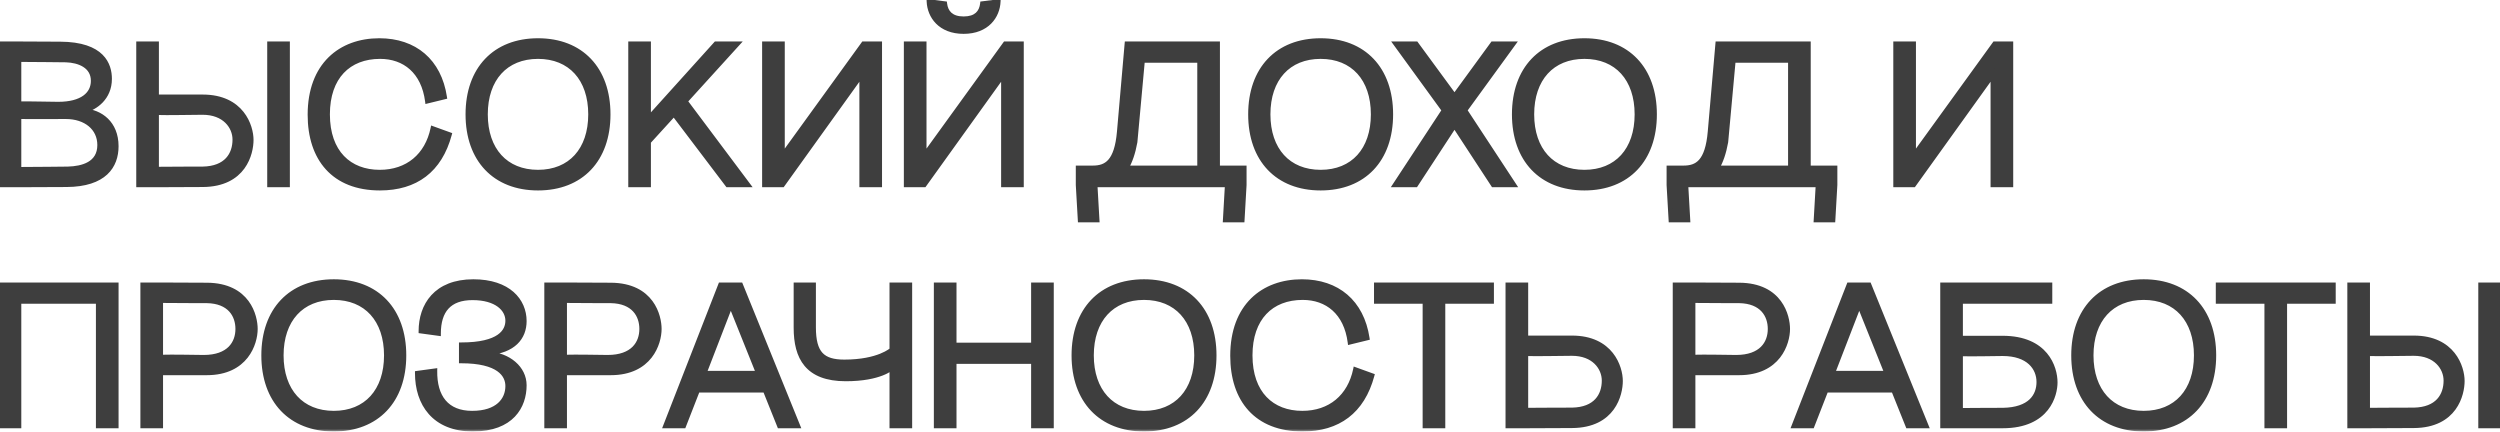
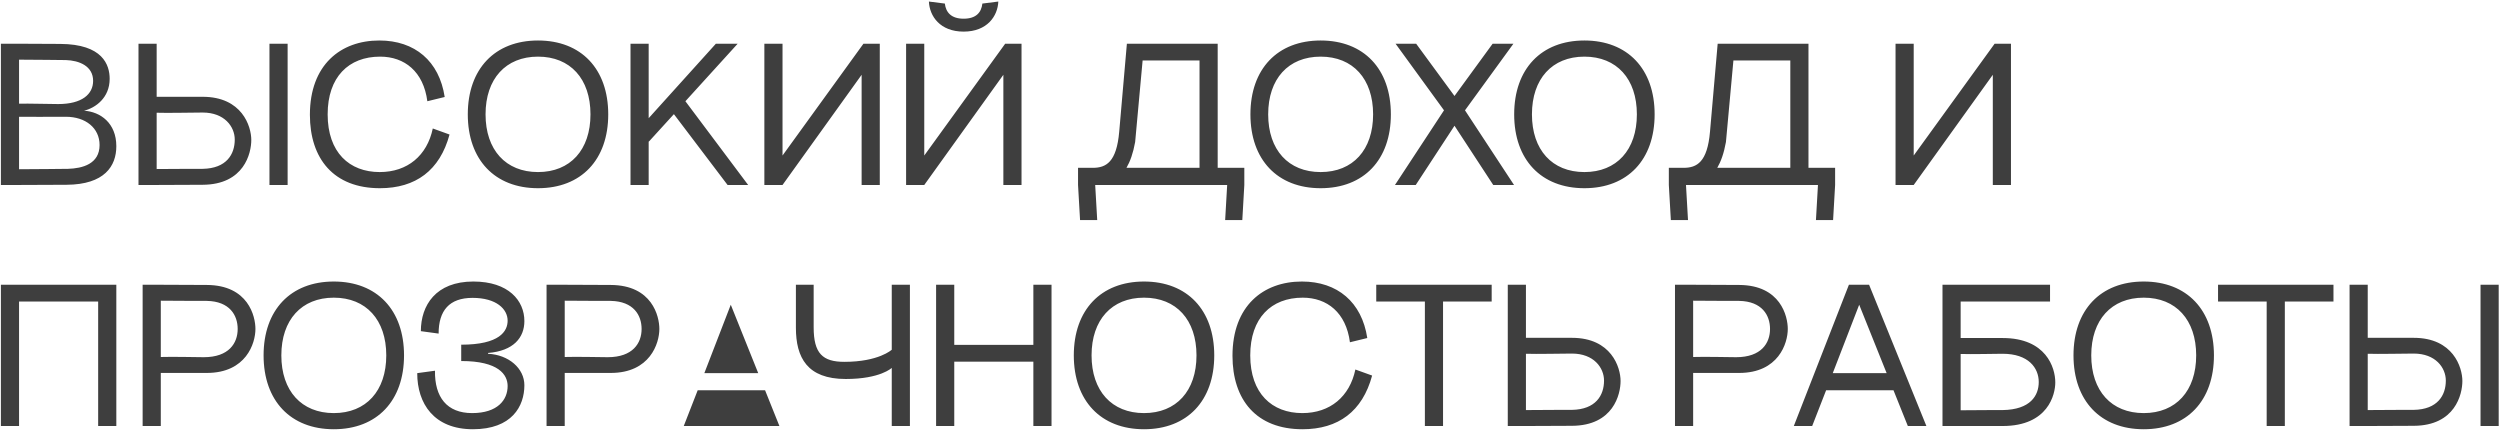
<svg xmlns="http://www.w3.org/2000/svg" width="446" height="77" viewBox="0 0 446 77" fill="none">
  <mask id="path-1-outside-1_620_3" maskUnits="userSpaceOnUse" x="-1" y="-1" width="448" height="78" fill="black">
-     <rect fill="white" x="-1" y="-1" width="448" height="78" />
    <path d="M0.16 7.8H3.4L10.744 7.836C18.34 7.872 19.564 11.58 19.564 14.064C19.564 17.448 17.044 19.248 14.992 19.752C17.908 19.932 20.752 21.948 20.752 26.088C20.752 29.616 18.664 32.928 11.86 32.964L3.4 33H0.16V7.8ZM3.4 30.192C6.784 30.156 11.104 30.156 12.112 30.12C14.704 30.048 17.764 29.256 17.764 25.872C17.764 22.848 15.28 20.832 11.752 20.832C8.62 20.832 4.948 20.868 3.4 20.832V30.192ZM3.4 18.492C5.092 18.456 8.98 18.564 10.384 18.564C14.632 18.564 16.612 16.8 16.612 14.424C16.612 11.76 14.092 10.788 11.752 10.716C10.816 10.68 6.424 10.68 3.4 10.644V18.492ZM24.707 33V7.8H27.948V17.268H36.156C43.175 17.268 44.831 22.524 44.831 24.972C44.831 27.312 43.572 32.928 36.156 32.964L27.948 33H24.707ZM27.948 30.156C31.224 30.12 36.047 30.12 36.156 30.12C40.404 30.048 41.88 27.528 41.88 24.9C41.88 22.596 40.044 20.076 36.156 20.076C34.392 20.076 29.784 20.184 27.948 20.112V30.156ZM48.072 33V7.8H51.312V33H48.072ZM76.237 18.06C75.553 12.768 72.169 10.104 67.813 10.104C62.197 10.104 58.453 13.74 58.453 20.4C58.453 27.204 62.341 30.696 67.741 30.696C72.709 30.696 76.201 27.744 77.209 22.92L80.197 24C78.469 30.408 74.149 33.576 67.777 33.576C59.533 33.576 55.285 28.32 55.285 20.472C55.285 11.58 60.757 7.224 67.669 7.224C74.005 7.224 78.361 10.896 79.333 17.304L76.237 18.06ZM95.982 33.576C88.278 33.576 83.454 28.5 83.454 20.4C83.454 12.3 88.278 7.224 95.982 7.224C103.686 7.224 108.51 12.3 108.51 20.4C108.51 28.5 103.686 33.576 95.982 33.576ZM86.622 20.4C86.622 26.736 90.222 30.696 95.982 30.696C101.742 30.696 105.342 26.736 105.342 20.4C105.342 14.064 101.742 10.104 95.982 10.104C90.222 10.104 86.622 14.064 86.622 20.4ZM112.483 7.8H115.723V21.084L127.711 7.8H131.599L122.275 18.06L133.471 33H129.799L120.223 20.364L115.759 25.26L115.723 25.224V33H112.483V7.8ZM156.954 7.8V33H153.714V13.344L139.602 33H136.362V7.8H139.602V27.744L154.038 7.8H156.954ZM182.24 7.8V33H179V13.344L164.888 33H161.648V7.8H164.888V27.744L179.324 7.8H182.24ZM165.716 0.276L168.56 0.636C168.74 2.184 169.676 3.336 171.908 3.336C174.14 3.336 175.076 2.22 175.256 0.636L178.1 0.276C177.992 2.868 176.12 5.64 171.908 5.64C167.696 5.64 165.824 2.868 165.716 0.276ZM201.035 7.8H217.235V29.94H221.987V33L221.627 39.264H218.567L218.927 33H195.383L195.743 39.264H192.683L192.323 33V29.94H194.951C197.327 29.94 199.199 28.932 199.667 23.496L201.035 7.8ZM200.963 29.94H213.995V10.788H203.843L202.511 25.332C202.151 27.348 201.611 28.824 200.963 29.94ZM235.603 33.576C227.899 33.576 223.075 28.5 223.075 20.4C223.075 12.3 227.899 7.224 235.603 7.224C243.307 7.224 248.131 12.3 248.131 20.4C248.131 28.5 243.307 33.576 235.603 33.576ZM226.243 20.4C226.243 26.736 229.843 30.696 235.603 30.696C241.363 30.696 244.963 26.736 244.963 20.4C244.963 14.064 241.363 10.104 235.603 10.104C229.843 10.104 226.243 14.064 226.243 20.4ZM266.394 33L257.682 19.68L259.482 17.124L261.282 19.68L252.57 33H248.862L257.61 19.68L248.97 7.8H252.642L259.482 17.124L266.286 7.8H269.994L261.354 19.68L270.102 33H266.394ZM282.658 33.576C274.954 33.576 270.13 28.5 270.13 20.4C270.13 12.3 274.954 7.224 282.658 7.224C290.362 7.224 295.186 12.3 295.186 20.4C295.186 28.5 290.362 33.576 282.658 33.576ZM273.298 20.4C273.298 26.736 276.898 30.696 282.658 30.696C288.418 30.696 292.018 26.736 292.018 20.4C292.018 14.064 288.418 10.104 282.658 10.104C276.898 10.104 273.298 14.064 273.298 20.4ZM306.432 7.8H322.632V29.94H327.384V33L327.024 39.264H323.964L324.324 33H300.78L301.14 39.264H298.08L297.72 33V29.94H300.348C302.724 29.94 304.596 28.932 305.064 23.496L306.432 7.8ZM306.36 29.94H319.392V10.788H309.24L307.908 25.332C307.548 27.348 307.008 28.824 306.36 29.94ZM358.757 7.8V33H355.517V13.344L341.405 33H338.165V7.8H341.405V27.744L355.841 7.8H358.757ZM0.16 50.8H20.752V76H17.512V53.788H3.4V76H0.16V50.8ZM25.446 50.8H28.686L36.894 50.836C44.31 50.872 45.57 56.452 45.57 58.684C45.57 61.24 43.914 66.532 36.894 66.532H28.686V76H25.446V50.8ZM28.686 63.688C30.594 63.616 35.454 63.724 36.354 63.724C40.854 63.724 42.402 61.204 42.402 58.684C42.402 56.272 40.998 53.752 36.894 53.68C36.822 53.68 32.07 53.68 28.686 53.644V63.688ZM59.551 76.576C51.847 76.576 47.023 71.5 47.023 63.4C47.023 55.3 51.847 50.224 59.551 50.224C67.255 50.224 72.079 55.3 72.079 63.4C72.079 71.5 67.255 76.576 59.551 76.576ZM50.191 63.4C50.191 69.736 53.791 73.696 59.551 73.696C65.311 73.696 68.911 69.736 68.911 63.4C68.911 57.064 65.311 53.104 59.551 53.104C53.791 53.104 50.191 57.064 50.191 63.4ZM82.281 61.492C89.156 61.492 90.561 59.08 90.561 57.208C90.561 55.156 88.581 53.14 84.296 53.14C80.156 53.14 78.249 55.408 78.249 59.512L75.081 59.08C75.081 54.472 77.745 50.224 84.441 50.224C90.74 50.224 93.549 53.644 93.549 57.28C93.549 60.232 91.605 62.608 87.069 62.968V63.112C90.74 63.292 93.549 65.704 93.549 68.728C93.549 72.472 91.317 76.576 84.368 76.576C77.421 76.576 74.433 72.004 74.433 66.568L77.6 66.136C77.528 70.852 79.725 73.696 84.225 73.696C88.796 73.696 90.561 71.32 90.561 68.872C90.561 66.856 88.977 64.408 82.281 64.408V61.492ZM97.506 50.8H100.746L108.954 50.836C116.37 50.872 117.63 56.452 117.63 58.684C117.63 61.24 115.974 66.532 108.954 66.532H100.746V76H97.506V50.8ZM100.746 63.688C102.654 63.616 107.514 63.724 108.414 63.724C112.914 63.724 114.462 61.204 114.462 58.684C114.462 56.272 113.058 53.752 108.954 53.68C108.882 53.68 104.13 53.68 100.746 53.644V63.688ZM118.707 76L128.535 50.8H132.135L142.359 76H139.047L136.491 69.628H124.467L121.983 76H118.707ZM125.655 66.568H135.267L130.371 54.364L125.655 66.568ZM150.881 67.612C144.005 67.612 141.989 63.796 141.989 58.468V50.8H145.157V58.396C145.157 63.04 146.741 64.552 150.629 64.552C156.785 64.552 159.089 62.392 159.089 62.392V50.8H162.329V76H159.089V65.632C159.089 65.632 157.073 67.612 150.881 67.612ZM167 50.8H170.24V61.528H184.352V50.8H187.592V76H184.352V64.516H170.24V76H167V50.8ZM204.094 76.576C196.39 76.576 191.566 71.5 191.566 63.4C191.566 55.3 196.39 50.224 204.094 50.224C211.798 50.224 216.622 55.3 216.622 63.4C216.622 71.5 211.798 76.576 204.094 76.576ZM194.734 63.4C194.734 69.736 198.334 73.696 204.094 73.696C209.854 73.696 213.454 69.736 213.454 63.4C213.454 57.064 209.854 53.104 204.094 53.104C198.334 53.104 194.734 57.064 194.734 63.4ZM240.827 61.06C240.143 55.768 236.759 53.104 232.403 53.104C226.787 53.104 223.043 56.74 223.043 63.4C223.043 70.204 226.931 73.696 232.331 73.696C237.299 73.696 240.791 70.744 241.799 65.92L244.787 67C243.059 73.408 238.739 76.576 232.367 76.576C224.123 76.576 219.875 71.32 219.875 63.472C219.875 54.58 225.347 50.224 232.259 50.224C238.595 50.224 242.951 53.896 243.923 60.304L240.827 61.06ZM266.115 50.8V53.788H257.439V76H254.199V53.788H245.523V50.8H266.115ZM268.987 76V50.8H272.227V60.268H280.435C287.455 60.268 289.111 65.524 289.111 67.972C289.111 70.312 287.851 75.928 280.435 75.964L272.227 76H268.987ZM272.227 73.156C275.503 73.12 280.327 73.12 280.435 73.12C284.683 73.048 286.159 70.528 286.159 67.9C286.159 65.596 284.323 63.076 280.435 63.076C278.671 63.076 274.063 63.184 272.227 63.112V73.156ZM298.817 50.8H302.057L310.265 50.836C317.681 50.872 318.941 56.452 318.941 58.684C318.941 61.24 317.285 66.532 310.265 66.532H302.057V76H298.817V50.8ZM302.057 63.688C303.965 63.616 308.825 63.724 309.725 63.724C314.225 63.724 315.773 61.204 315.773 58.684C315.773 56.272 314.369 53.752 310.265 53.68C310.193 53.68 305.441 53.68 302.057 53.644V63.688ZM320.017 76L329.845 50.8H333.445L343.669 76H340.357L337.801 69.628H325.777L323.293 76H320.017ZM326.965 66.568H336.577L331.681 54.364L326.965 66.568ZM346.54 76V50.8H365.728V53.788H349.78V60.304H357.268C365.008 60.304 366.664 65.56 366.664 68.224C366.664 70.348 365.404 76 357.268 76H346.54ZM349.78 73.192C353.056 73.156 357.16 73.156 357.268 73.156C362.236 73.084 363.712 70.564 363.712 68.152C363.712 65.632 361.876 63.112 357.268 63.112C356.08 63.112 351.616 63.22 349.78 63.148V73.192ZM382.439 76.576C374.735 76.576 369.911 71.5 369.911 63.4C369.911 55.3 374.735 50.224 382.439 50.224C390.143 50.224 394.967 55.3 394.967 63.4C394.967 71.5 390.143 76.576 382.439 76.576ZM373.079 63.4C373.079 69.736 376.679 73.696 382.439 73.696C388.199 73.696 391.799 69.736 391.799 63.4C391.799 57.064 388.199 53.104 382.439 53.104C376.679 53.104 373.079 57.064 373.079 63.4ZM416.291 50.8V53.788H407.615V76H404.375V53.788H395.699V50.8H416.291ZM419.163 76V50.8H422.403V60.268H430.611C437.631 60.268 439.287 65.524 439.287 67.972C439.287 70.312 438.027 75.928 430.611 75.964L422.403 76H419.163ZM422.403 73.156C425.679 73.12 430.503 73.12 430.611 73.12C434.859 73.048 436.335 70.528 436.335 67.9C436.335 65.596 434.499 63.076 430.611 63.076C428.847 63.076 424.239 63.184 422.403 63.112V73.156ZM442.527 76V50.8H445.767V76H442.527Z" />
  </mask>
-   <path d="M0.16 7.8H3.4L10.744 7.836C18.34 7.872 19.564 11.58 19.564 14.064C19.564 17.448 17.044 19.248 14.992 19.752C17.908 19.932 20.752 21.948 20.752 26.088C20.752 29.616 18.664 32.928 11.86 32.964L3.4 33H0.16V7.8ZM3.4 30.192C6.784 30.156 11.104 30.156 12.112 30.12C14.704 30.048 17.764 29.256 17.764 25.872C17.764 22.848 15.28 20.832 11.752 20.832C8.62 20.832 4.948 20.868 3.4 20.832V30.192ZM3.4 18.492C5.092 18.456 8.98 18.564 10.384 18.564C14.632 18.564 16.612 16.8 16.612 14.424C16.612 11.76 14.092 10.788 11.752 10.716C10.816 10.68 6.424 10.68 3.4 10.644V18.492ZM24.707 33V7.8H27.948V17.268H36.156C43.175 17.268 44.831 22.524 44.831 24.972C44.831 27.312 43.572 32.928 36.156 32.964L27.948 33H24.707ZM27.948 30.156C31.224 30.12 36.047 30.12 36.156 30.12C40.404 30.048 41.88 27.528 41.88 24.9C41.88 22.596 40.044 20.076 36.156 20.076C34.392 20.076 29.784 20.184 27.948 20.112V30.156ZM48.072 33V7.8H51.312V33H48.072ZM76.237 18.06C75.553 12.768 72.169 10.104 67.813 10.104C62.197 10.104 58.453 13.74 58.453 20.4C58.453 27.204 62.341 30.696 67.741 30.696C72.709 30.696 76.201 27.744 77.209 22.92L80.197 24C78.469 30.408 74.149 33.576 67.777 33.576C59.533 33.576 55.285 28.32 55.285 20.472C55.285 11.58 60.757 7.224 67.669 7.224C74.005 7.224 78.361 10.896 79.333 17.304L76.237 18.06ZM95.982 33.576C88.278 33.576 83.454 28.5 83.454 20.4C83.454 12.3 88.278 7.224 95.982 7.224C103.686 7.224 108.51 12.3 108.51 20.4C108.51 28.5 103.686 33.576 95.982 33.576ZM86.622 20.4C86.622 26.736 90.222 30.696 95.982 30.696C101.742 30.696 105.342 26.736 105.342 20.4C105.342 14.064 101.742 10.104 95.982 10.104C90.222 10.104 86.622 14.064 86.622 20.4ZM112.483 7.8H115.723V21.084L127.711 7.8H131.599L122.275 18.06L133.471 33H129.799L120.223 20.364L115.759 25.26L115.723 25.224V33H112.483V7.8ZM156.954 7.8V33H153.714V13.344L139.602 33H136.362V7.8H139.602V27.744L154.038 7.8H156.954ZM182.24 7.8V33H179V13.344L164.888 33H161.648V7.8H164.888V27.744L179.324 7.8H182.24ZM165.716 0.276L168.56 0.636C168.74 2.184 169.676 3.336 171.908 3.336C174.14 3.336 175.076 2.22 175.256 0.636L178.1 0.276C177.992 2.868 176.12 5.64 171.908 5.64C167.696 5.64 165.824 2.868 165.716 0.276ZM201.035 7.8H217.235V29.94H221.987V33L221.627 39.264H218.567L218.927 33H195.383L195.743 39.264H192.683L192.323 33V29.94H194.951C197.327 29.94 199.199 28.932 199.667 23.496L201.035 7.8ZM200.963 29.94H213.995V10.788H203.843L202.511 25.332C202.151 27.348 201.611 28.824 200.963 29.94ZM235.603 33.576C227.899 33.576 223.075 28.5 223.075 20.4C223.075 12.3 227.899 7.224 235.603 7.224C243.307 7.224 248.131 12.3 248.131 20.4C248.131 28.5 243.307 33.576 235.603 33.576ZM226.243 20.4C226.243 26.736 229.843 30.696 235.603 30.696C241.363 30.696 244.963 26.736 244.963 20.4C244.963 14.064 241.363 10.104 235.603 10.104C229.843 10.104 226.243 14.064 226.243 20.4ZM266.394 33L257.682 19.68L259.482 17.124L261.282 19.68L252.57 33H248.862L257.61 19.68L248.97 7.8H252.642L259.482 17.124L266.286 7.8H269.994L261.354 19.68L270.102 33H266.394ZM282.658 33.576C274.954 33.576 270.13 28.5 270.13 20.4C270.13 12.3 274.954 7.224 282.658 7.224C290.362 7.224 295.186 12.3 295.186 20.4C295.186 28.5 290.362 33.576 282.658 33.576ZM273.298 20.4C273.298 26.736 276.898 30.696 282.658 30.696C288.418 30.696 292.018 26.736 292.018 20.4C292.018 14.064 288.418 10.104 282.658 10.104C276.898 10.104 273.298 14.064 273.298 20.4ZM306.432 7.8H322.632V29.94H327.384V33L327.024 39.264H323.964L324.324 33H300.78L301.14 39.264H298.08L297.72 33V29.94H300.348C302.724 29.94 304.596 28.932 305.064 23.496L306.432 7.8ZM306.36 29.94H319.392V10.788H309.24L307.908 25.332C307.548 27.348 307.008 28.824 306.36 29.94ZM358.757 7.8V33H355.517V13.344L341.405 33H338.165V7.8H341.405V27.744L355.841 7.8H358.757ZM0.16 50.8H20.752V76H17.512V53.788H3.4V76H0.16V50.8ZM25.446 50.8H28.686L36.894 50.836C44.31 50.872 45.57 56.452 45.57 58.684C45.57 61.24 43.914 66.532 36.894 66.532H28.686V76H25.446V50.8ZM28.686 63.688C30.594 63.616 35.454 63.724 36.354 63.724C40.854 63.724 42.402 61.204 42.402 58.684C42.402 56.272 40.998 53.752 36.894 53.68C36.822 53.68 32.07 53.68 28.686 53.644V63.688ZM59.551 76.576C51.847 76.576 47.023 71.5 47.023 63.4C47.023 55.3 51.847 50.224 59.551 50.224C67.255 50.224 72.079 55.3 72.079 63.4C72.079 71.5 67.255 76.576 59.551 76.576ZM50.191 63.4C50.191 69.736 53.791 73.696 59.551 73.696C65.311 73.696 68.911 69.736 68.911 63.4C68.911 57.064 65.311 53.104 59.551 53.104C53.791 53.104 50.191 57.064 50.191 63.4ZM82.281 61.492C89.156 61.492 90.561 59.08 90.561 57.208C90.561 55.156 88.581 53.14 84.296 53.14C80.156 53.14 78.249 55.408 78.249 59.512L75.081 59.08C75.081 54.472 77.745 50.224 84.441 50.224C90.74 50.224 93.549 53.644 93.549 57.28C93.549 60.232 91.605 62.608 87.069 62.968V63.112C90.74 63.292 93.549 65.704 93.549 68.728C93.549 72.472 91.317 76.576 84.368 76.576C77.421 76.576 74.433 72.004 74.433 66.568L77.6 66.136C77.528 70.852 79.725 73.696 84.225 73.696C88.796 73.696 90.561 71.32 90.561 68.872C90.561 66.856 88.977 64.408 82.281 64.408V61.492ZM97.506 50.8H100.746L108.954 50.836C116.37 50.872 117.63 56.452 117.63 58.684C117.63 61.24 115.974 66.532 108.954 66.532H100.746V76H97.506V50.8ZM100.746 63.688C102.654 63.616 107.514 63.724 108.414 63.724C112.914 63.724 114.462 61.204 114.462 58.684C114.462 56.272 113.058 53.752 108.954 53.68C108.882 53.68 104.13 53.68 100.746 53.644V63.688ZM118.707 76L128.535 50.8H132.135L142.359 76H139.047L136.491 69.628H124.467L121.983 76H118.707ZM125.655 66.568H135.267L130.371 54.364L125.655 66.568ZM150.881 67.612C144.005 67.612 141.989 63.796 141.989 58.468V50.8H145.157V58.396C145.157 63.04 146.741 64.552 150.629 64.552C156.785 64.552 159.089 62.392 159.089 62.392V50.8H162.329V76H159.089V65.632C159.089 65.632 157.073 67.612 150.881 67.612ZM167 50.8H170.24V61.528H184.352V50.8H187.592V76H184.352V64.516H170.24V76H167V50.8ZM204.094 76.576C196.39 76.576 191.566 71.5 191.566 63.4C191.566 55.3 196.39 50.224 204.094 50.224C211.798 50.224 216.622 55.3 216.622 63.4C216.622 71.5 211.798 76.576 204.094 76.576ZM194.734 63.4C194.734 69.736 198.334 73.696 204.094 73.696C209.854 73.696 213.454 69.736 213.454 63.4C213.454 57.064 209.854 53.104 204.094 53.104C198.334 53.104 194.734 57.064 194.734 63.4ZM240.827 61.06C240.143 55.768 236.759 53.104 232.403 53.104C226.787 53.104 223.043 56.74 223.043 63.4C223.043 70.204 226.931 73.696 232.331 73.696C237.299 73.696 240.791 70.744 241.799 65.92L244.787 67C243.059 73.408 238.739 76.576 232.367 76.576C224.123 76.576 219.875 71.32 219.875 63.472C219.875 54.58 225.347 50.224 232.259 50.224C238.595 50.224 242.951 53.896 243.923 60.304L240.827 61.06ZM266.115 50.8V53.788H257.439V76H254.199V53.788H245.523V50.8H266.115ZM268.987 76V50.8H272.227V60.268H280.435C287.455 60.268 289.111 65.524 289.111 67.972C289.111 70.312 287.851 75.928 280.435 75.964L272.227 76H268.987ZM272.227 73.156C275.503 73.12 280.327 73.12 280.435 73.12C284.683 73.048 286.159 70.528 286.159 67.9C286.159 65.596 284.323 63.076 280.435 63.076C278.671 63.076 274.063 63.184 272.227 63.112V73.156ZM298.817 50.8H302.057L310.265 50.836C317.681 50.872 318.941 56.452 318.941 58.684C318.941 61.24 317.285 66.532 310.265 66.532H302.057V76H298.817V50.8ZM302.057 63.688C303.965 63.616 308.825 63.724 309.725 63.724C314.225 63.724 315.773 61.204 315.773 58.684C315.773 56.272 314.369 53.752 310.265 53.68C310.193 53.68 305.441 53.68 302.057 53.644V63.688ZM320.017 76L329.845 50.8H333.445L343.669 76H340.357L337.801 69.628H325.777L323.293 76H320.017ZM326.965 66.568H336.577L331.681 54.364L326.965 66.568ZM346.54 76V50.8H365.728V53.788H349.78V60.304H357.268C365.008 60.304 366.664 65.56 366.664 68.224C366.664 70.348 365.404 76 357.268 76H346.54ZM349.78 73.192C353.056 73.156 357.16 73.156 357.268 73.156C362.236 73.084 363.712 70.564 363.712 68.152C363.712 65.632 361.876 63.112 357.268 63.112C356.08 63.112 351.616 63.22 349.78 63.148V73.192ZM382.439 76.576C374.735 76.576 369.911 71.5 369.911 63.4C369.911 55.3 374.735 50.224 382.439 50.224C390.143 50.224 394.967 55.3 394.967 63.4C394.967 71.5 390.143 76.576 382.439 76.576ZM373.079 63.4C373.079 69.736 376.679 73.696 382.439 73.696C388.199 73.696 391.799 69.736 391.799 63.4C391.799 57.064 388.199 53.104 382.439 53.104C376.679 53.104 373.079 57.064 373.079 63.4ZM416.291 50.8V53.788H407.615V76H404.375V53.788H395.699V50.8H416.291ZM419.163 76V50.8H422.403V60.268H430.611C437.631 60.268 439.287 65.524 439.287 67.972C439.287 70.312 438.027 75.928 430.611 75.964L422.403 76H419.163ZM422.403 73.156C425.679 73.12 430.503 73.12 430.611 73.12C434.859 73.048 436.335 70.528 436.335 67.9C436.335 65.596 434.499 63.076 430.611 63.076C428.847 63.076 424.239 63.184 422.403 63.112V73.156ZM442.527 76V50.8H445.767V76H442.527Z" fill="#3E3E3E" />
-   <path d="M0.16 7.8V7.4H-0.24V7.8H0.16ZM3.4 7.8L3.402 7.4H3.4V7.8ZM10.744 7.836L10.742 8.236L10.742 8.236L10.744 7.836ZM14.992 19.752L14.897 19.363L14.967 20.151L14.992 19.752ZM11.86 32.964L11.862 33.364L11.862 33.364L11.86 32.964ZM3.4 33L3.4 33.4L3.402 33.4L3.4 33ZM0.16 33H-0.24V33.4H0.16V33ZM3.4 30.192H3V30.596L3.404 30.592L3.4 30.192ZM12.112 30.12L12.101 29.72L12.098 29.72L12.112 30.12ZM3.4 20.832L3.409 20.432L3 20.423V20.832H3.4ZM3.4 18.492H3V18.901L3.409 18.892L3.4 18.492ZM11.752 10.716L11.737 11.116L11.74 11.116L11.752 10.716ZM3.4 10.644L3.405 10.244L3 10.239V10.644H3.4ZM0.16 8.2H3.4V7.4H0.16V8.2ZM3.398 8.2L10.742 8.236L10.746 7.436L3.402 7.4L3.398 8.2ZM10.742 8.236C14.481 8.254 16.567 9.175 17.721 10.316C18.874 11.456 19.164 12.883 19.164 14.064H19.964C19.964 12.761 19.642 11.092 18.284 9.748C16.927 8.405 14.603 7.454 10.746 7.436L10.742 8.236ZM19.164 14.064C19.164 17.204 16.835 18.887 14.897 19.363L15.087 20.14C17.253 19.608 19.964 17.692 19.964 14.064H19.164ZM14.967 20.151C16.345 20.236 17.69 20.754 18.687 21.722C19.678 22.684 20.352 24.116 20.352 26.088H21.152C21.152 23.92 20.404 22.274 19.244 21.148C18.09 20.028 16.555 19.448 15.017 19.353L14.967 20.151ZM20.352 26.088C20.352 27.774 19.855 29.364 18.585 30.542C17.311 31.724 15.2 32.546 11.858 32.564L11.862 33.364C15.324 33.346 17.659 32.494 19.13 31.129C20.605 29.76 21.152 27.93 21.152 26.088H20.352ZM11.858 32.564L3.398 32.6L3.402 33.4L11.862 33.364L11.858 32.564ZM3.4 32.6H0.16V33.4H3.4V32.6ZM0.56 33V7.8H-0.24V33H0.56ZM3.404 30.592C6.776 30.556 11.112 30.556 12.126 30.52L12.098 29.72C11.096 29.756 6.792 29.756 3.396 29.792L3.404 30.592ZM12.123 30.52C13.443 30.483 14.935 30.264 16.11 29.584C17.316 28.887 18.164 27.715 18.164 25.872H17.364C17.364 27.413 16.682 28.329 15.71 28.892C14.707 29.472 13.373 29.685 12.101 29.72L12.123 30.52ZM18.164 25.872C18.164 24.241 17.49 22.868 16.337 21.91C15.189 20.957 13.59 20.432 11.752 20.432V21.232C13.442 21.232 14.849 21.715 15.825 22.526C16.796 23.332 17.364 24.479 17.364 25.872H18.164ZM11.752 20.432C8.61 20.432 4.951 20.468 3.409 20.432L3.391 21.232C4.945 21.268 8.63 21.232 11.752 21.232V20.432ZM3 20.832V30.192H3.8V20.832H3ZM3.409 18.892C5.102 18.856 8.95 18.964 10.384 18.964V18.164C9.01 18.164 5.082 18.056 3.391 18.092L3.409 18.892ZM10.384 18.964C12.556 18.964 14.206 18.514 15.325 17.71C16.458 16.894 17.012 15.737 17.012 14.424H16.212C16.212 15.487 15.776 16.4 14.857 17.06C13.924 17.732 12.46 18.164 10.384 18.164V18.964ZM17.012 14.424C17.012 12.94 16.298 11.91 15.274 11.26C14.269 10.623 12.976 10.354 11.764 10.316L11.74 11.116C12.868 11.15 14.005 11.403 14.845 11.936C15.666 12.456 16.212 13.244 16.212 14.424H17.012ZM11.767 10.316C10.825 10.28 6.414 10.28 3.405 10.244L3.395 11.044C6.434 11.08 10.807 11.08 11.737 11.116L11.767 10.316ZM3 10.644V18.492H3.8V10.644H3ZM24.707 33H24.308V33.4H24.707V33ZM24.707 7.8V7.4H24.308V7.8H24.707ZM27.948 7.8H28.348V7.4H27.948V7.8ZM27.948 17.268H27.547V17.668H27.948V17.268ZM36.156 32.964L36.157 33.364L36.157 33.364L36.156 32.964ZM27.948 33L27.948 33.4L27.949 33.4L27.948 33ZM27.948 30.156H27.547V30.56L27.952 30.556L27.948 30.156ZM36.156 30.12V30.52L36.162 30.52L36.156 30.12ZM27.948 20.112L27.963 19.712L27.547 19.696V20.112H27.948ZM48.072 33H47.672V33.4H48.072V33ZM48.072 7.8V7.4H47.672V7.8H48.072ZM51.312 7.8H51.712V7.4H51.312V7.8ZM51.312 33V33.4H51.712V33H51.312ZM25.108 33V7.8H24.308V33H25.108ZM24.707 8.2H27.948V7.4H24.707V8.2ZM27.547 7.8V17.268H28.348V7.8H27.547ZM27.948 17.668H36.156V16.868H27.948V17.668ZM36.156 17.668C39.552 17.668 41.603 18.933 42.813 20.451C44.038 21.988 44.431 23.821 44.431 24.972H45.231C45.231 23.675 44.797 21.656 43.439 19.953C42.066 18.231 39.779 16.868 36.156 16.868V17.668ZM44.431 24.972C44.431 26.086 44.129 27.984 42.952 29.596C41.79 31.186 39.745 32.547 36.154 32.564L36.157 33.364C39.982 33.345 42.275 31.88 43.598 30.068C44.904 28.278 45.231 26.198 45.231 24.972H44.431ZM36.154 32.564L27.946 32.6L27.949 33.4L36.157 33.364L36.154 32.564ZM27.948 32.6H24.707V33.4H27.948V32.6ZM27.952 30.556C31.225 30.52 36.047 30.52 36.156 30.52V29.72C36.048 29.72 31.222 29.72 27.943 29.756L27.952 30.556ZM36.162 30.52C38.366 30.483 39.912 29.807 40.903 28.741C41.89 27.68 42.279 26.285 42.279 24.9H41.48C41.48 26.143 41.131 27.322 40.318 28.196C39.509 29.065 38.193 29.685 36.149 29.72L36.162 30.52ZM42.279 24.9C42.279 22.364 40.253 19.676 36.156 19.676V20.476C39.834 20.476 41.48 22.828 41.48 24.9H42.279ZM36.156 19.676C34.367 19.676 29.79 19.784 27.963 19.712L27.932 20.512C29.777 20.584 34.416 20.476 36.156 20.476V19.676ZM27.547 20.112V30.156H28.348V20.112H27.547ZM48.471 33V7.8H47.672V33H48.471ZM48.072 8.2H51.312V7.4H48.072V8.2ZM50.911 7.8V33H51.712V7.8H50.911ZM51.312 32.6H48.072V33.4H51.312V32.6ZM76.237 18.06L75.84 18.111L75.898 18.555L76.332 18.449L76.237 18.06ZM77.209 22.92L77.345 22.544L76.912 22.387L76.817 22.838L77.209 22.92ZM80.197 24L80.583 24.104L80.679 23.749L80.333 23.624L80.197 24ZM79.333 17.304L79.428 17.693L79.783 17.606L79.728 17.244L79.333 17.304ZM76.634 18.009C76.282 15.287 75.23 13.203 73.669 11.8C72.109 10.397 70.074 9.704 67.813 9.704V10.504C69.908 10.504 71.743 11.143 73.135 12.395C74.526 13.647 75.508 15.541 75.84 18.111L76.634 18.009ZM67.813 9.704C64.916 9.704 62.463 10.644 60.736 12.48C59.011 14.314 58.053 16.996 58.053 20.4H58.853C58.853 17.144 59.767 14.678 61.318 13.029C62.867 11.382 65.094 10.504 67.813 10.504V9.704ZM58.053 20.4C58.053 23.878 59.048 26.56 60.783 28.376C62.519 30.193 64.953 31.096 67.741 31.096V30.296C65.129 30.296 62.919 29.453 61.361 27.823C59.802 26.192 58.853 23.726 58.853 20.4H58.053ZM67.741 31.096C70.307 31.096 72.515 30.332 74.215 28.925C75.915 27.518 77.081 25.489 77.6 23.002L76.817 22.838C76.329 25.174 75.246 27.034 73.705 28.309C72.165 29.584 70.143 30.296 67.741 30.296V31.096ZM77.073 23.296L80.061 24.376L80.333 23.624L77.345 22.544L77.073 23.296ZM79.811 23.896C78.965 27.034 77.494 29.344 75.486 30.873C73.478 32.401 70.896 33.176 67.777 33.176V33.976C71.03 33.976 73.794 33.166 75.971 31.509C78.148 29.852 79.701 27.374 80.583 24.104L79.811 23.896ZM67.777 33.176C63.743 33.176 60.737 31.893 58.735 29.698C56.728 27.496 55.685 24.327 55.685 20.472H54.885C54.885 24.465 55.966 27.848 58.144 30.236C60.327 32.631 63.567 33.976 67.777 33.976V33.176ZM55.685 20.472C55.685 16.11 57.025 12.909 59.166 10.798C61.309 8.686 64.296 7.624 67.669 7.624V6.824C64.13 6.824 60.925 7.94 58.604 10.229C56.281 12.519 54.885 15.942 54.885 20.472H55.685ZM67.669 7.624C70.758 7.624 73.334 8.518 75.252 10.165C77.17 11.811 78.463 14.238 78.938 17.364L79.728 17.244C79.231 13.962 77.86 11.349 75.773 9.557C73.686 7.766 70.916 6.824 67.669 6.824V7.624ZM79.238 16.915L76.142 17.671L76.332 18.449L79.428 17.693L79.238 16.915ZM95.982 33.176C92.22 33.176 89.2 31.939 87.118 29.75C85.035 27.558 83.854 24.371 83.854 20.4H83.054C83.054 24.529 84.284 27.93 86.539 30.301C88.795 32.675 92.039 33.976 95.982 33.976V33.176ZM83.854 20.4C83.854 16.429 85.035 13.242 87.118 11.05C89.2 8.861 92.22 7.624 95.982 7.624V6.824C92.039 6.824 88.795 8.125 86.539 10.499C84.284 12.87 83.054 16.271 83.054 20.4H83.854ZM95.982 7.624C99.743 7.624 102.763 8.861 104.845 11.05C106.928 13.242 108.11 16.429 108.11 20.4H108.91C108.91 16.271 107.679 12.87 105.424 10.499C103.168 8.125 99.924 6.824 95.982 6.824V7.624ZM108.11 20.4C108.11 24.371 106.928 27.558 104.845 29.75C102.763 31.939 99.743 33.176 95.982 33.176V33.976C99.924 33.976 103.168 32.675 105.424 30.301C107.679 27.93 108.91 24.529 108.91 20.4H108.11ZM86.222 20.4C86.222 23.642 87.143 26.32 88.846 28.193C90.552 30.07 93.005 31.096 95.982 31.096V30.296C93.198 30.296 90.971 29.342 89.438 27.655C87.9 25.963 87.022 23.494 87.022 20.4H86.222ZM95.982 31.096C98.958 31.096 101.411 30.07 103.118 28.193C104.82 26.32 105.742 23.642 105.742 20.4H104.942C104.942 23.494 104.063 25.963 102.526 27.655C100.992 29.342 98.766 30.296 95.982 30.296V31.096ZM105.742 20.4C105.742 17.158 104.82 14.479 103.118 12.607C101.411 10.73 98.958 9.704 95.982 9.704V10.504C98.766 10.504 100.992 11.458 102.526 13.145C104.063 14.836 104.942 17.306 104.942 20.4H105.742ZM95.982 9.704C93.005 9.704 90.552 10.73 88.846 12.607C87.143 14.479 86.222 17.158 86.222 20.4H87.022C87.022 17.306 87.9 14.836 89.438 13.145C90.971 11.458 93.198 10.504 95.982 10.504V9.704ZM112.483 7.8V7.4H112.083V7.8H112.483ZM115.723 7.8H116.123V7.4H115.723V7.8ZM115.723 21.084H115.323V22.124L116.02 21.352L115.723 21.084ZM127.711 7.8V7.4H127.533L127.414 7.532L127.711 7.8ZM131.599 7.8L131.895 8.069L132.503 7.4H131.599V7.8ZM122.275 18.06L121.979 17.791L121.757 18.035L121.955 18.3L122.275 18.06ZM133.471 33V33.4H134.27L133.791 32.76L133.471 33ZM129.799 33L129.48 33.242L129.6 33.4H129.799V33ZM120.223 20.364L120.542 20.122L120.251 19.739L119.927 20.095L120.223 20.364ZM115.759 25.26L115.476 25.543L115.772 25.839L116.054 25.529L115.759 25.26ZM115.723 25.224L116.006 24.941L115.323 24.258V25.224H115.723ZM115.723 33V33.4H116.123V33H115.723ZM112.483 33H112.083V33.4H112.483V33ZM112.483 8.2H115.723V7.4H112.483V8.2ZM115.323 7.8V21.084H116.123V7.8H115.323ZM116.02 21.352L128.008 8.068L127.414 7.532L115.426 20.816L116.02 21.352ZM127.711 8.2H131.599V7.4H127.711V8.2ZM131.303 7.531L121.979 17.791L122.571 18.329L131.895 8.069L131.303 7.531ZM121.955 18.3L133.151 33.24L133.791 32.76L122.595 17.82L121.955 18.3ZM133.471 32.6H129.799V33.4H133.471V32.6ZM130.118 32.758L120.542 20.122L119.904 20.606L129.48 33.242L130.118 32.758ZM119.927 20.095L115.463 24.991L116.054 25.529L120.518 20.634L119.927 20.095ZM116.042 24.977L116.006 24.941L115.44 25.507L115.476 25.543L116.042 24.977ZM115.323 25.224V33H116.123V25.224H115.323ZM115.723 32.6H112.483V33.4H115.723V32.6ZM112.883 33V7.8H112.083V33H112.883ZM156.954 7.8H157.354V7.4H156.954V7.8ZM156.954 33V33.4H157.354V33H156.954ZM153.714 33H153.314V33.4H153.714V33ZM153.714 13.344H154.114V12.101L153.389 13.111L153.714 13.344ZM139.602 33V33.4H139.808L139.927 33.233L139.602 33ZM136.362 33H135.962V33.4H136.362V33ZM136.362 7.8V7.4H135.962V7.8H136.362ZM139.602 7.8H140.002V7.4H139.602V7.8ZM139.602 27.744H139.202V28.979L139.926 27.979L139.602 27.744ZM154.038 7.8V7.4H153.834L153.714 7.565L154.038 7.8ZM156.554 7.8V33H157.354V7.8H156.554ZM156.954 32.6H153.714V33.4H156.954V32.6ZM154.114 33V13.344H153.314V33H154.114ZM153.389 13.111L139.277 32.767L139.927 33.233L154.039 13.577L153.389 13.111ZM139.602 32.6H136.362V33.4H139.602V32.6ZM136.762 33V7.8H135.962V33H136.762ZM136.362 8.2H139.602V7.4H136.362V8.2ZM139.202 7.8V27.744H140.002V7.8H139.202ZM139.926 27.979L154.362 8.035L153.714 7.565L139.278 27.509L139.926 27.979ZM154.038 8.2H156.954V7.4H154.038V8.2ZM182.24 7.8H182.64V7.4H182.24V7.8ZM182.24 33V33.4H182.64V33H182.24ZM179 33H178.6V33.4H179V33ZM179 13.344H179.4V12.101L178.675 13.111L179 13.344ZM164.888 33V33.4H165.093L165.213 33.233L164.888 33ZM161.648 33H161.248V33.4H161.648V33ZM161.648 7.8V7.4H161.248V7.8H161.648ZM164.888 7.8H165.288V7.4H164.888V7.8ZM164.888 27.744H164.488V28.979L165.212 27.979L164.888 27.744ZM179.324 7.8V7.4H179.12L179 7.565L179.324 7.8ZM165.716 0.276L165.766 -0.121L165.297 -0.18L165.316 0.293L165.716 0.276ZM168.56 0.636L168.957 0.59L168.921 0.279L168.61 0.239L168.56 0.636ZM175.256 0.636L175.206 0.239L174.894 0.279L174.859 0.591L175.256 0.636ZM178.1 0.276L178.5 0.293L178.519 -0.18L178.05 -0.121L178.1 0.276ZM181.84 7.8V33H182.64V7.8H181.84ZM182.24 32.6H179V33.4H182.24V32.6ZM179.4 33V13.344H178.6V33H179.4ZM178.675 13.111L164.563 32.767L165.213 33.233L179.325 13.577L178.675 13.111ZM164.888 32.6H161.648V33.4H164.888V32.6ZM162.048 33V7.8H161.248V33H162.048ZM161.648 8.2H164.888V7.4H161.648V8.2ZM164.488 7.8V27.744H165.288V7.8H164.488ZM165.212 27.979L179.648 8.035L179 7.565L164.564 27.509L165.212 27.979ZM179.324 8.2H182.24V7.4H179.324V8.2ZM165.666 0.673L168.51 1.033L168.61 0.239L165.766 -0.121L165.666 0.673ZM168.163 0.682C168.26 1.522 168.569 2.299 169.197 2.864C169.826 3.429 170.724 3.736 171.908 3.736V2.936C170.86 2.936 170.174 2.667 169.732 2.269C169.289 1.871 169.04 1.298 168.957 0.59L168.163 0.682ZM171.908 3.736C173.089 3.736 173.987 3.44 174.618 2.879C175.248 2.317 175.556 1.538 175.654 0.681L174.859 0.591C174.776 1.318 174.526 1.889 174.086 2.281C173.645 2.674 172.959 2.936 171.908 2.936V3.736ZM175.306 1.033L178.15 0.673L178.05 -0.121L175.206 0.239L175.306 1.033ZM177.7 0.259C177.65 1.468 177.188 2.711 176.259 3.648C175.335 4.581 173.921 5.24 171.908 5.24V6.04C174.107 6.04 175.735 5.313 176.827 4.212C177.914 3.115 178.442 1.676 178.5 0.293L177.7 0.259ZM171.908 5.24C169.895 5.24 168.481 4.581 167.557 3.648C166.628 2.711 166.166 1.468 166.116 0.259L165.316 0.293C165.374 1.676 165.902 3.115 166.989 4.212C168.081 5.313 169.709 6.04 171.908 6.04V5.24ZM201.035 7.8V7.4H200.668L200.636 7.765L201.035 7.8ZM217.235 7.8H217.635V7.4H217.235V7.8ZM217.235 29.94H216.835V30.34H217.235V29.94ZM221.987 29.94H222.387V29.54H221.987V29.94ZM221.987 33L222.386 33.023L222.387 33.011V33H221.987ZM221.627 39.264V39.664H222.004L222.026 39.287L221.627 39.264ZM218.567 39.264L218.167 39.241L218.143 39.664H218.567V39.264ZM218.927 33L219.326 33.023L219.35 32.6H218.927V33ZM195.383 33V32.6H194.959L194.983 33.023L195.383 33ZM195.743 39.264V39.664H196.166L196.142 39.241L195.743 39.264ZM192.683 39.264L192.283 39.287L192.305 39.664H192.683V39.264ZM192.323 33H191.923V33.011L191.923 33.023L192.323 33ZM192.323 29.94V29.54H191.923V29.94H192.323ZM199.667 23.496L199.268 23.461L199.268 23.462L199.667 23.496ZM200.963 29.94L200.617 29.739L200.268 30.34H200.963V29.94ZM213.995 29.94V30.34H214.395V29.94H213.995ZM213.995 10.788H214.395V10.388H213.995V10.788ZM203.843 10.788V10.388H203.478L203.444 10.752L203.843 10.788ZM202.511 25.332L202.904 25.402L202.907 25.386L202.909 25.369L202.511 25.332ZM201.035 8.2H217.235V7.4H201.035V8.2ZM216.835 7.8V29.94H217.635V7.8H216.835ZM217.235 30.34H221.987V29.54H217.235V30.34ZM221.587 29.94V33H222.387V29.94H221.587ZM221.587 32.977L221.227 39.241L222.026 39.287L222.386 33.023L221.587 32.977ZM221.627 38.864H218.567V39.664H221.627V38.864ZM218.966 39.287L219.326 33.023L218.527 32.977L218.167 39.241L218.966 39.287ZM218.927 32.6H195.383V33.4H218.927V32.6ZM194.983 33.023L195.343 39.287L196.142 39.241L195.782 32.977L194.983 33.023ZM195.743 38.864H192.683V39.664H195.743V38.864ZM193.082 39.241L192.722 32.977L191.923 33.023L192.283 39.287L193.082 39.241ZM192.723 33V29.94H191.923V33H192.723ZM192.323 30.34H194.951V29.54H192.323V30.34ZM194.951 30.34C196.196 30.34 197.393 30.074 198.324 29.021C199.233 27.993 199.829 26.276 200.065 23.53L199.268 23.462C199.036 26.152 198.462 27.657 197.724 28.492C197.008 29.302 196.081 29.54 194.951 29.54V30.34ZM200.065 23.531L201.433 7.835L200.636 7.765L199.268 23.461L200.065 23.531ZM200.963 30.34H213.995V29.54H200.963V30.34ZM214.395 29.94V10.788H213.595V29.94H214.395ZM213.995 10.388H203.843V11.188H213.995V10.388ZM203.444 10.752L202.112 25.296L202.909 25.369L204.241 10.825L203.444 10.752ZM202.117 25.262C201.763 27.243 201.236 28.673 200.617 29.739L201.309 30.141C201.985 28.975 202.538 27.453 202.904 25.402L202.117 25.262ZM235.603 33.176C231.841 33.176 228.821 31.939 226.739 29.75C224.656 27.558 223.475 24.371 223.475 20.4H222.675C222.675 24.529 223.905 27.93 226.16 30.301C228.416 32.675 231.66 33.976 235.603 33.976V33.176ZM223.475 20.4C223.475 16.429 224.656 13.242 226.739 11.05C228.821 8.861 231.841 7.624 235.603 7.624V6.824C231.66 6.824 228.416 8.125 226.16 10.499C223.905 12.87 222.675 16.271 222.675 20.4H223.475ZM235.603 7.624C239.364 7.624 242.384 8.861 244.466 11.05C246.549 13.242 247.731 16.429 247.731 20.4H248.531C248.531 16.271 247.3 12.87 245.045 10.499C242.789 8.125 239.545 6.824 235.603 6.824V7.624ZM247.731 20.4C247.731 24.371 246.549 27.558 244.466 29.75C242.384 31.939 239.364 33.176 235.603 33.176V33.976C239.545 33.976 242.789 32.675 245.045 30.301C247.3 27.93 248.531 24.529 248.531 20.4H247.731ZM225.843 20.4C225.843 23.642 226.764 26.32 228.467 28.193C230.173 30.07 232.626 31.096 235.603 31.096V30.296C232.819 30.296 230.592 29.342 229.059 27.655C227.521 25.963 226.643 23.494 226.643 20.4H225.843ZM235.603 31.096C238.579 31.096 241.032 30.07 242.739 28.193C244.441 26.32 245.363 23.642 245.363 20.4H244.563C244.563 23.494 243.684 25.963 242.147 27.655C240.613 29.342 238.386 30.296 235.603 30.296V31.096ZM245.363 20.4C245.363 17.158 244.441 14.479 242.739 12.607C241.032 10.73 238.579 9.704 235.603 9.704V10.504C238.386 10.504 240.613 11.458 242.147 13.145C243.684 14.836 244.563 17.306 244.563 20.4H245.363ZM235.603 9.704C232.626 9.704 230.173 10.73 228.467 12.607C226.764 14.479 225.843 17.158 225.843 20.4H226.643C226.643 17.306 227.521 14.836 229.059 13.145C230.592 11.458 232.819 10.504 235.603 10.504V9.704ZM266.394 33L266.06 33.219L266.178 33.4H266.394V33ZM257.682 19.68L257.355 19.45L257.199 19.672L257.348 19.899L257.682 19.68ZM259.482 17.124L259.809 16.894L259.482 16.429L259.155 16.894L259.482 17.124ZM261.282 19.68L261.617 19.899L261.766 19.672L261.609 19.45L261.282 19.68ZM252.57 33V33.4H252.787L252.905 33.219L252.57 33ZM248.862 33L248.528 32.78L248.121 33.4H248.862V33ZM257.61 19.68L257.945 19.9L258.097 19.668L257.934 19.445L257.61 19.68ZM248.97 7.8V7.4H248.185L248.647 8.035L248.97 7.8ZM252.642 7.8L252.965 7.563L252.845 7.4H252.642V7.8ZM259.482 17.124L259.16 17.361L259.483 17.801L259.805 17.36L259.482 17.124ZM266.286 7.8V7.4H266.083L265.963 7.564L266.286 7.8ZM269.994 7.8L270.318 8.035L270.78 7.4H269.994V7.8ZM261.354 19.68L261.031 19.445L260.868 19.668L261.02 19.9L261.354 19.68ZM270.102 33V33.4H270.844L270.437 32.78L270.102 33ZM266.729 32.781L258.017 19.461L257.348 19.899L266.06 33.219L266.729 32.781ZM258.009 19.91L259.809 17.354L259.155 16.894L257.355 19.45L258.009 19.91ZM259.155 17.354L260.955 19.91L261.609 19.45L259.809 16.894L259.155 17.354ZM260.948 19.461L252.236 32.781L252.905 33.219L261.617 19.899L260.948 19.461ZM252.57 32.6H248.862V33.4H252.57V32.6ZM249.197 33.22L257.945 19.9L257.276 19.46L248.528 32.78L249.197 33.22ZM257.934 19.445L249.294 7.565L248.647 8.035L257.287 19.915L257.934 19.445ZM248.97 8.2H252.642V7.4H248.97V8.2ZM252.32 8.037L259.16 17.361L259.805 16.887L252.965 7.563L252.32 8.037ZM259.805 17.36L266.609 8.036L265.963 7.564L259.159 16.888L259.805 17.36ZM266.286 8.2H269.994V7.4H266.286V8.2ZM269.671 7.565L261.031 19.445L261.678 19.915L270.318 8.035L269.671 7.565ZM261.02 19.9L269.768 33.22L270.437 32.78L261.689 19.46L261.02 19.9ZM270.102 32.6H266.394V33.4H270.102V32.6ZM282.658 33.176C278.897 33.176 275.877 31.939 273.795 29.75C271.712 27.558 270.53 24.371 270.53 20.4H269.73C269.73 24.529 270.961 27.93 273.216 30.301C275.472 32.675 278.716 33.976 282.658 33.976V33.176ZM270.53 20.4C270.53 16.429 271.712 13.242 273.795 11.05C275.877 8.861 278.897 7.624 282.658 7.624V6.824C278.716 6.824 275.472 8.125 273.216 10.499C270.961 12.87 269.73 16.271 269.73 20.4H270.53ZM282.658 7.624C286.42 7.624 289.44 8.861 291.522 11.05C293.605 13.242 294.786 16.429 294.786 20.4H295.586C295.586 16.271 294.356 12.87 292.101 10.499C289.845 8.125 286.601 6.824 282.658 6.824V7.624ZM294.786 20.4C294.786 24.371 293.605 27.558 291.522 29.75C289.44 31.939 286.42 33.176 282.658 33.176V33.976C286.601 33.976 289.845 32.675 292.101 30.301C294.356 27.93 295.586 24.529 295.586 20.4H294.786ZM272.898 20.4C272.898 23.642 273.82 26.32 275.522 28.193C277.229 30.07 279.682 31.096 282.658 31.096V30.296C279.875 30.296 277.648 29.342 276.114 27.655C274.577 25.963 273.698 23.494 273.698 20.4H272.898ZM282.658 31.096C285.635 31.096 288.088 30.07 289.794 28.193C291.497 26.32 292.418 23.642 292.418 20.4H291.618C291.618 23.494 290.74 25.963 289.202 27.655C287.669 29.342 285.442 30.296 282.658 30.296V31.096ZM292.418 20.4C292.418 17.158 291.497 14.479 289.794 12.607C288.088 10.73 285.635 9.704 282.658 9.704V10.504C285.442 10.504 287.669 11.458 289.202 13.145C290.74 14.836 291.618 17.306 291.618 20.4H292.418ZM282.658 9.704C279.682 9.704 277.229 10.73 275.522 12.607C273.82 14.479 272.898 17.158 272.898 20.4H273.698C273.698 17.306 274.577 14.836 276.114 13.145C277.648 11.458 279.875 10.504 282.658 10.504V9.704ZM306.432 7.8V7.4H306.065L306.033 7.765L306.432 7.8ZM322.632 7.8H323.032V7.4H322.632V7.8ZM322.632 29.94H322.232V30.34H322.632V29.94ZM327.384 29.94H327.784V29.54H327.384V29.94ZM327.384 33L327.783 33.023L327.784 33.011V33H327.384ZM327.024 39.264V39.664H327.401L327.423 39.287L327.024 39.264ZM323.964 39.264L323.564 39.241L323.54 39.664H323.964V39.264ZM324.324 33L324.723 33.023L324.747 32.6H324.324V33ZM300.78 33V32.6H300.356L300.38 33.023L300.78 33ZM301.14 39.264V39.664H301.563L301.539 39.241L301.14 39.264ZM298.08 39.264L297.68 39.287L297.702 39.664H298.08V39.264ZM297.72 33H297.32V33.011L297.32 33.023L297.72 33ZM297.72 29.94V29.54H297.32V29.94H297.72ZM305.064 23.496L304.665 23.461L304.665 23.462L305.064 23.496ZM306.36 29.94L306.014 29.739L305.665 30.34H306.36V29.94ZM319.392 29.94V30.34H319.792V29.94H319.392ZM319.392 10.788H319.792V10.388H319.392V10.788ZM309.24 10.788V10.388H308.875L308.841 10.752L309.24 10.788ZM307.908 25.332L308.301 25.402L308.304 25.386L308.306 25.369L307.908 25.332ZM306.432 8.2H322.632V7.4H306.432V8.2ZM322.232 7.8V29.94H323.032V7.8H322.232ZM322.632 30.34H327.384V29.54H322.632V30.34ZM326.984 29.94V33H327.784V29.94H326.984ZM326.984 32.977L326.624 39.241L327.423 39.287L327.783 33.023L326.984 32.977ZM327.024 38.864H323.964V39.664H327.024V38.864ZM324.363 39.287L324.723 33.023L323.924 32.977L323.564 39.241L324.363 39.287ZM324.324 32.6H300.78V33.4H324.324V32.6ZM300.38 33.023L300.74 39.287L301.539 39.241L301.179 32.977L300.38 33.023ZM301.14 38.864H298.08V39.664H301.14V38.864ZM298.479 39.241L298.119 32.977L297.32 33.023L297.68 39.287L298.479 39.241ZM298.12 33V29.94H297.32V33H298.12ZM297.72 30.34H300.348V29.54H297.72V30.34ZM300.348 30.34C301.593 30.34 302.79 30.074 303.721 29.021C304.63 27.993 305.226 26.276 305.462 23.53L304.665 23.462C304.434 26.152 303.859 27.657 303.122 28.492C302.405 29.302 301.478 29.54 300.348 29.54V30.34ZM305.462 23.531L306.83 7.835L306.033 7.765L304.665 23.461L305.462 23.531ZM306.36 30.34H319.392V29.54H306.36V30.34ZM319.792 29.94V10.788H318.992V29.94H319.792ZM319.392 10.388H309.24V11.188H319.392V10.388ZM308.841 10.752L307.509 25.296L308.306 25.369L309.638 10.825L308.841 10.752ZM307.514 25.262C307.16 27.243 306.633 28.673 306.014 29.739L306.706 30.141C307.382 28.975 307.935 27.453 308.301 25.402L307.514 25.262ZM358.757 7.8H359.157V7.4H358.757V7.8ZM358.757 33V33.4H359.157V33H358.757ZM355.517 33H355.117V33.4H355.517V33ZM355.517 13.344H355.917V12.101L355.192 13.111L355.517 13.344ZM341.405 33V33.4H341.61L341.73 33.233L341.405 33ZM338.165 33H337.765V33.4H338.165V33ZM338.165 7.8V7.4H337.765V7.8H338.165ZM341.405 7.8H341.805V7.4H341.405V7.8ZM341.405 27.744H341.005V28.979L341.729 27.979L341.405 27.744ZM355.841 7.8V7.4H355.637L355.517 7.565L355.841 7.8ZM358.357 7.8V33H359.157V7.8H358.357ZM358.757 32.6H355.517V33.4H358.757V32.6ZM355.917 33V13.344H355.117V33H355.917ZM355.192 13.111L341.08 32.767L341.73 33.233L355.842 13.577L355.192 13.111ZM341.405 32.6H338.165V33.4H341.405V32.6ZM338.565 33V7.8H337.765V33H338.565ZM338.165 8.2H341.405V7.4H338.165V8.2ZM341.005 7.8V27.744H341.805V7.8H341.005ZM341.729 27.979L356.165 8.035L355.517 7.565L341.081 27.509L341.729 27.979ZM355.841 8.2H358.757V7.4H355.841V8.2ZM0.16 50.8V50.4H-0.24V50.8H0.16ZM20.752 50.8H21.152V50.4H20.752V50.8ZM20.752 76V76.4H21.152V76H20.752ZM17.512 76H17.112V76.4H17.512V76ZM17.512 53.788H17.912V53.388H17.512V53.788ZM3.4 53.788V53.388H3V53.788H3.4ZM3.4 76V76.4H3.8V76H3.4ZM0.16 76H-0.24V76.4H0.16V76ZM0.16 51.2H20.752V50.4H0.16V51.2ZM20.352 50.8V76H21.152V50.8H20.352ZM20.752 75.6H17.512V76.4H20.752V75.6ZM17.912 76V53.788H17.112V76H17.912ZM17.512 53.388H3.4V54.188H17.512V53.388ZM3 53.788V76H3.8V53.788H3ZM3.4 75.6H0.16V76.4H3.4V75.6ZM0.56 76V50.8H-0.24V76H0.56ZM25.446 50.8V50.4H25.046V50.8H25.446ZM28.686 50.8L28.688 50.4H28.686V50.8ZM36.894 50.836L36.896 50.436L36.895 50.436L36.894 50.836ZM28.686 66.532V66.132H28.286V66.532H28.686ZM28.686 76V76.4H29.086V76H28.686ZM25.446 76H25.046V76.4H25.446V76ZM28.686 63.688H28.286V64.103L28.701 64.088L28.686 63.688ZM36.894 53.68L36.901 53.28H36.894V53.68ZM28.686 53.644L28.69 53.244L28.286 53.24V53.644H28.686ZM25.446 51.2H28.686V50.4H25.446V51.2ZM28.684 51.2L36.892 51.236L36.895 50.436L28.688 50.4L28.684 51.2ZM36.892 51.236C40.484 51.253 42.53 52.606 43.691 54.174C44.868 55.765 45.17 57.626 45.17 58.684H45.97C45.97 57.51 45.642 55.465 44.334 53.699C43.011 51.91 40.719 50.455 36.896 50.436L36.892 51.236ZM45.17 58.684C45.17 59.892 44.775 61.761 43.55 63.319C42.339 64.859 40.289 66.132 36.894 66.132V66.932C40.518 66.932 42.806 65.559 44.179 63.814C45.537 62.087 45.97 60.032 45.97 58.684H45.17ZM36.894 66.132H28.686V66.932H36.894V66.132ZM28.286 66.532V76H29.086V66.532H28.286ZM28.686 75.6H25.446V76.4H28.686V75.6ZM25.846 76V50.8H25.046V76H25.846ZM28.701 64.088C30.601 64.016 35.43 64.124 36.354 64.124V63.324C35.478 63.324 30.587 63.216 28.671 63.288L28.701 64.088ZM36.354 64.124C38.678 64.124 40.303 63.472 41.347 62.432C42.389 61.395 42.802 60.024 42.802 58.684H42.002C42.002 59.864 41.64 61.013 40.783 61.865C39.928 62.716 38.529 63.324 36.354 63.324V64.124ZM42.802 58.684C42.802 57.404 42.429 56.066 41.481 55.034C40.528 53.996 39.037 53.318 36.901 53.28L36.887 54.08C38.855 54.114 40.118 54.732 40.892 55.575C41.672 56.424 42.002 57.551 42.002 58.684H42.802ZM36.894 53.28C36.822 53.28 32.072 53.28 28.69 53.244L28.681 54.044C32.068 54.08 36.822 54.08 36.894 54.08V53.28ZM28.286 53.644V63.688H29.086V53.644H28.286ZM59.551 76.176C55.79 76.176 52.77 74.939 50.688 72.75C48.605 70.558 47.423 67.371 47.423 63.4H46.623C46.623 67.529 47.854 70.93 50.108 73.301C52.365 75.675 55.609 76.976 59.551 76.976V76.176ZM47.423 63.4C47.423 59.429 48.605 56.242 50.688 54.05C52.77 51.861 55.79 50.624 59.551 50.624V49.824C55.609 49.824 52.365 51.125 50.108 53.499C47.854 55.87 46.623 59.271 46.623 63.4H47.423ZM59.551 50.624C63.313 50.624 66.333 51.861 68.414 54.05C70.498 56.242 71.679 59.429 71.679 63.4H72.479C72.479 59.271 71.249 55.87 68.994 53.499C66.737 51.125 63.494 49.824 59.551 49.824V50.624ZM71.679 63.4C71.679 67.371 70.498 70.558 68.414 72.75C66.333 74.939 63.313 76.176 59.551 76.176V76.976C63.494 76.976 66.737 75.675 68.994 73.301C71.249 70.93 72.479 67.529 72.479 63.4H71.679ZM49.791 63.4C49.791 66.642 50.713 69.32 52.415 71.193C54.122 73.07 56.575 74.096 59.551 74.096V73.296C56.767 73.296 54.541 72.342 53.007 70.655C51.47 68.963 50.591 66.494 50.591 63.4H49.791ZM59.551 74.096C62.527 74.096 64.981 73.07 66.687 71.193C68.39 69.32 69.311 66.642 69.311 63.4H68.511C68.511 66.494 67.633 68.963 66.095 70.655C64.562 72.342 62.335 73.296 59.551 73.296V74.096ZM69.311 63.4C69.311 60.158 68.39 57.48 66.687 55.607C64.981 53.73 62.527 52.704 59.551 52.704V53.504C62.335 53.504 64.562 54.458 66.095 56.145C67.633 57.837 68.511 60.306 68.511 63.4H69.311ZM59.551 52.704C56.575 52.704 54.122 53.73 52.415 55.607C50.713 57.48 49.791 60.158 49.791 63.4H50.591C50.591 60.306 51.47 57.837 53.007 56.145C54.541 54.458 56.767 53.504 59.551 53.504V52.704ZM82.281 61.492V61.092H81.88V61.492H82.281ZM78.249 59.512L78.195 59.908L78.648 59.97V59.512H78.249ZM75.081 59.08H74.68V59.429L75.026 59.476L75.081 59.08ZM87.069 62.968L87.037 62.569L86.668 62.599V62.968H87.069ZM87.069 63.112H86.668V63.493L87.049 63.511L87.069 63.112ZM74.433 66.568L74.379 66.172L74.032 66.219V66.568H74.433ZM77.6 66.136L78.001 66.142L78.008 65.677L77.546 65.74L77.6 66.136ZM82.281 64.408H81.88V64.808H82.281V64.408ZM82.281 61.892C85.754 61.892 87.919 61.285 89.227 60.381C90.559 59.46 90.96 58.258 90.96 57.208H90.16C90.16 58.03 89.86 58.97 88.772 59.723C87.658 60.493 85.683 61.092 82.281 61.092V61.892ZM90.96 57.208C90.96 56.044 90.396 54.912 89.272 54.083C88.154 53.258 86.497 52.74 84.296 52.74V53.54C86.38 53.54 87.855 54.03 88.797 54.726C89.735 55.418 90.16 56.32 90.16 57.208H90.96ZM84.296 52.74C82.155 52.74 80.52 53.328 79.426 54.516C78.338 55.698 77.849 57.405 77.849 59.512H78.648C78.648 57.515 79.113 56.036 80.014 55.058C80.909 54.086 82.298 53.54 84.296 53.54V52.74ZM78.302 59.116L75.135 58.684L75.026 59.476L78.195 59.908L78.302 59.116ZM75.481 59.08C75.481 56.849 76.125 54.741 77.544 53.194C78.957 51.655 81.181 50.624 84.441 50.624V49.824C81.004 49.824 78.548 50.917 76.955 52.654C75.368 54.383 74.68 56.703 74.68 59.08H75.481ZM84.441 50.624C87.519 50.624 89.694 51.459 91.093 52.689C92.49 53.917 93.148 55.568 93.148 57.28H93.948C93.948 55.356 93.203 53.479 91.621 52.088C90.041 50.699 87.662 49.824 84.441 49.824V50.624ZM93.148 57.28C93.148 58.664 92.695 59.886 91.733 60.807C90.765 61.733 89.243 62.394 87.037 62.569L87.1 63.367C89.43 63.182 91.148 62.475 92.286 61.385C93.43 60.29 93.948 58.848 93.948 57.28H93.148ZM86.668 62.968V63.112H87.469V62.968H86.668ZM87.049 63.511C90.583 63.685 93.148 65.985 93.148 68.728H93.948C93.948 65.423 90.898 62.899 87.088 62.712L87.049 63.511ZM93.148 68.728C93.148 70.525 92.613 72.378 91.275 73.78C89.941 75.176 87.762 76.176 84.368 76.176V76.976C87.923 76.976 90.334 75.924 91.853 74.332C93.368 72.746 93.948 70.675 93.948 68.728H93.148ZM84.368 76.176C80.988 76.176 78.621 75.067 77.094 73.345C75.561 71.615 74.832 69.217 74.832 66.568H74.032C74.032 69.355 74.798 71.961 76.496 73.876C78.2 75.799 80.801 76.976 84.368 76.976V76.176ZM74.487 66.964L77.654 66.532L77.546 65.74L74.379 66.172L74.487 66.964ZM77.201 66.13C77.164 68.544 77.706 70.543 78.893 71.943C80.089 73.354 81.887 74.096 84.225 74.096V73.296C82.062 73.296 80.512 72.616 79.503 71.426C78.485 70.225 77.965 68.444 78.001 66.142L77.201 66.13ZM84.225 74.096C86.577 74.096 88.267 73.484 89.373 72.501C90.482 71.515 90.96 70.194 90.96 68.872H90.16C90.16 69.998 89.757 71.089 88.841 71.903C87.922 72.72 86.444 73.296 84.225 73.296V74.096ZM90.96 68.872C90.96 67.747 90.511 66.502 89.161 65.556C87.832 64.625 85.667 64.008 82.281 64.008V64.808C85.59 64.808 87.565 65.415 88.702 66.212C89.818 66.993 90.16 67.981 90.16 68.872H90.96ZM82.68 64.408V61.492H81.88V64.408H82.68ZM97.506 50.8V50.4H97.106V50.8H97.506ZM100.746 50.8L100.748 50.4H100.746V50.8ZM108.954 50.836L108.956 50.436L108.956 50.436L108.954 50.836ZM100.746 66.532V66.132H100.346V66.532H100.746ZM100.746 76V76.4H101.146V76H100.746ZM97.506 76H97.106V76.4H97.506V76ZM100.746 63.688H100.346V64.103L100.761 64.088L100.746 63.688ZM108.954 53.68L108.961 53.28H108.954V53.68ZM100.746 53.644L100.751 53.244L100.346 53.24V53.644H100.746ZM97.506 51.2H100.746V50.4H97.506V51.2ZM100.744 51.2L108.952 51.236L108.956 50.436L100.748 50.4L100.744 51.2ZM108.952 51.236C112.545 51.253 114.591 52.606 115.752 54.174C116.928 55.765 117.23 57.626 117.23 58.684H118.03C118.03 57.51 117.702 55.465 116.395 53.699C115.072 51.91 112.78 50.455 108.956 50.436L108.952 51.236ZM117.23 58.684C117.23 59.892 116.835 61.761 115.61 63.319C114.4 64.859 112.35 66.132 108.954 66.132V66.932C112.579 66.932 114.867 65.559 116.239 63.814C117.597 62.087 118.03 60.032 118.03 58.684H117.23ZM108.954 66.132H100.746V66.932H108.954V66.132ZM100.346 66.532V76H101.146V66.532H100.346ZM100.746 75.6H97.506V76.4H100.746V75.6ZM97.906 76V50.8H97.106V76H97.906ZM100.761 64.088C102.661 64.016 107.49 64.124 108.414 64.124V63.324C107.538 63.324 102.647 63.216 100.731 63.288L100.761 64.088ZM108.414 64.124C110.739 64.124 112.364 63.472 113.408 62.432C114.45 61.395 114.862 60.024 114.862 58.684H114.062C114.062 59.864 113.701 61.013 112.844 61.865C111.989 62.716 110.59 63.324 108.414 63.324V64.124ZM114.862 58.684C114.862 57.404 114.49 56.066 113.542 55.034C112.588 53.996 111.098 53.318 108.961 53.28L108.947 54.08C110.915 54.114 112.178 54.732 112.953 55.575C113.733 56.424 114.062 57.551 114.062 58.684H114.862ZM108.954 53.28C108.882 53.28 104.132 53.28 100.751 53.244L100.742 54.044C104.128 54.08 108.883 54.08 108.954 54.08V53.28ZM100.346 53.644V63.688H101.146V53.644H100.346ZM118.707 76L118.334 75.855L118.122 76.4H118.707V76ZM128.535 50.8V50.4H128.262L128.162 50.655L128.535 50.8ZM132.135 50.8L132.506 50.65L132.404 50.4H132.135V50.8ZM142.359 76V76.4H142.953L142.73 75.85L142.359 76ZM139.047 76L138.676 76.149L138.776 76.4H139.047V76ZM136.491 69.628L136.862 69.479L136.761 69.228H136.491V69.628ZM124.467 69.628V69.228H124.193L124.094 69.483L124.467 69.628ZM121.983 76V76.4H122.256L122.356 76.145L121.983 76ZM125.655 66.568L125.282 66.424L125.071 66.968H125.655V66.568ZM135.267 66.568V66.968H135.858L135.638 66.419L135.267 66.568ZM130.371 54.364L130.742 54.215L130.364 53.272L129.998 54.22L130.371 54.364ZM119.08 76.145L128.908 50.945L128.162 50.655L118.334 75.855L119.08 76.145ZM128.535 51.2H132.135V50.4H128.535V51.2ZM131.764 50.95L141.988 76.15L142.73 75.85L132.506 50.65L131.764 50.95ZM142.359 75.6H139.047V76.4H142.359V75.6ZM139.418 75.851L136.862 69.479L136.12 69.777L138.676 76.149L139.418 75.851ZM136.491 69.228H124.467V70.028H136.491V69.228ZM124.094 69.483L121.61 75.855L122.356 76.145L124.84 69.773L124.094 69.483ZM121.983 75.6H118.707V76.4H121.983V75.6ZM125.655 66.968H135.267V66.168H125.655V66.968ZM135.638 66.419L130.742 54.215L130 54.513L134.896 66.717L135.638 66.419ZM129.998 54.22L125.282 66.424L126.028 66.712L130.744 54.508L129.998 54.22ZM141.989 50.8V50.4H141.589V50.8H141.989ZM145.157 50.8H145.557V50.4H145.157V50.8ZM159.089 62.392L159.362 62.684L159.489 62.565V62.392H159.089ZM159.089 50.8V50.4H158.689V50.8H159.089ZM162.329 50.8H162.729V50.4H162.329V50.8ZM162.329 76V76.4H162.729V76H162.329ZM159.089 76H158.689V76.4H159.089V76ZM159.089 65.632H159.489V64.678L158.808 65.347L159.089 65.632ZM150.881 67.212C147.516 67.212 145.425 66.281 144.162 64.78C142.888 63.266 142.389 61.094 142.389 58.468H141.589C141.589 61.17 142.098 63.57 143.55 65.296C145.015 67.035 147.37 68.012 150.881 68.012V67.212ZM142.389 58.468V50.8H141.589V58.468H142.389ZM141.989 51.2H145.157V50.4H141.989V51.2ZM144.757 50.8V58.396H145.557V50.8H144.757ZM144.757 58.396C144.757 60.743 145.153 62.413 146.14 63.486C147.137 64.57 148.648 64.952 150.629 64.952V64.152C148.721 64.152 147.496 63.778 146.729 62.945C145.953 62.101 145.557 60.693 145.557 58.396H144.757ZM150.629 64.952C153.755 64.952 155.921 64.403 157.316 63.843C158.014 63.563 158.517 63.281 158.85 63.065C159.017 62.957 159.141 62.865 159.225 62.799C159.267 62.766 159.3 62.739 159.322 62.719C159.334 62.71 159.343 62.702 159.349 62.696C159.353 62.693 159.355 62.69 159.358 62.688C159.359 62.687 159.36 62.686 159.36 62.686C159.361 62.685 159.361 62.685 159.361 62.685C159.362 62.684 159.362 62.684 159.362 62.684C159.362 62.684 159.362 62.684 159.089 62.392C158.815 62.1 158.815 62.1 158.816 62.1C158.816 62.1 158.816 62.1 158.816 62.1C158.816 62.099 158.816 62.099 158.816 62.099C158.817 62.099 158.817 62.099 158.817 62.099C158.816 62.099 158.816 62.1 158.815 62.101C158.812 62.103 158.807 62.107 158.8 62.113C158.786 62.125 158.763 62.145 158.73 62.17C158.665 62.222 158.56 62.3 158.415 62.394C158.124 62.583 157.666 62.841 157.018 63.101C155.723 63.621 153.659 64.152 150.629 64.152V64.952ZM159.489 62.392V50.8H158.689V62.392H159.489ZM159.089 51.2H162.329V50.4H159.089V51.2ZM161.929 50.8V76H162.729V50.8H161.929ZM162.329 75.6H159.089V76.4H162.329V75.6ZM159.489 76V65.632H158.689V76H159.489ZM159.089 65.632C158.808 65.347 158.809 65.346 158.809 65.346C158.809 65.346 158.809 65.346 158.809 65.346C158.809 65.346 158.81 65.346 158.81 65.345C158.81 65.345 158.81 65.345 158.81 65.345C158.811 65.344 158.81 65.345 158.809 65.346C158.808 65.347 158.804 65.35 158.799 65.356C158.787 65.366 158.768 65.383 158.739 65.406C158.682 65.451 158.59 65.521 158.459 65.606C158.197 65.776 157.776 66.011 157.162 66.249C155.936 66.724 153.934 67.212 150.881 67.212V68.012C154.02 68.012 156.122 67.51 157.451 66.995C158.116 66.738 158.586 66.478 158.895 66.277C159.049 66.177 159.163 66.091 159.241 66.029C159.28 65.997 159.31 65.972 159.331 65.953C159.341 65.944 159.35 65.936 159.356 65.93C159.359 65.927 159.362 65.924 159.364 65.922C159.365 65.921 159.366 65.92 159.367 65.919C159.367 65.919 159.368 65.919 159.368 65.918C159.368 65.918 159.368 65.918 159.369 65.918C159.369 65.918 159.369 65.917 159.089 65.632ZM167 50.8V50.4H166.6V50.8H167ZM170.24 50.8H170.64V50.4H170.24V50.8ZM170.24 61.528H169.84V61.928H170.24V61.528ZM184.352 61.528V61.928H184.752V61.528H184.352ZM184.352 50.8V50.4H183.952V50.8H184.352ZM187.592 50.8H187.992V50.4H187.592V50.8ZM187.592 76V76.4H187.992V76H187.592ZM184.352 76H183.952V76.4H184.352V76ZM184.352 64.516H184.752V64.116H184.352V64.516ZM170.24 64.516V64.116H169.84V64.516H170.24ZM170.24 76V76.4H170.64V76H170.24ZM167 76H166.6V76.4H167V76ZM167 51.2H170.24V50.4H167V51.2ZM169.84 50.8V61.528H170.64V50.8H169.84ZM170.24 61.928H184.352V61.128H170.24V61.928ZM184.752 61.528V50.8H183.952V61.528H184.752ZM184.352 51.2H187.592V50.4H184.352V51.2ZM187.192 50.8V76H187.992V50.8H187.192ZM187.592 75.6H184.352V76.4H187.592V75.6ZM184.752 76V64.516H183.952V76H184.752ZM184.352 64.116H170.24V64.916H184.352V64.116ZM169.84 64.516V76H170.64V64.516H169.84ZM170.24 75.6H167V76.4H170.24V75.6ZM167.4 76V50.8H166.6V76H167.4ZM204.094 76.176C200.333 76.176 197.312 74.939 195.231 72.75C193.147 70.558 191.966 67.371 191.966 63.4H191.166C191.166 67.529 192.397 70.93 194.651 73.301C196.908 75.675 200.151 76.976 204.094 76.976V76.176ZM191.966 63.4C191.966 59.429 193.147 56.242 195.231 54.05C197.312 51.861 200.333 50.624 204.094 50.624V49.824C200.151 49.824 196.908 51.125 194.651 53.499C192.397 55.87 191.166 59.271 191.166 63.4H191.966ZM204.094 50.624C207.855 50.624 210.876 51.861 212.957 54.05C215.041 56.242 216.222 59.429 216.222 63.4H217.022C217.022 59.271 215.791 55.87 213.537 53.499C211.28 51.125 208.037 49.824 204.094 49.824V50.624ZM216.222 63.4C216.222 67.371 215.041 70.558 212.957 72.75C210.876 74.939 207.855 76.176 204.094 76.176V76.976C208.037 76.976 211.28 75.675 213.537 73.301C215.791 70.93 217.022 67.529 217.022 63.4H216.222ZM194.334 63.4C194.334 66.642 195.256 69.32 196.958 71.193C198.664 73.07 201.118 74.096 204.094 74.096V73.296C201.31 73.296 199.084 72.342 197.55 70.655C196.012 68.963 195.134 66.494 195.134 63.4H194.334ZM204.094 74.096C207.07 74.096 209.524 73.07 211.23 71.193C212.932 69.32 213.854 66.642 213.854 63.4H213.054C213.054 66.494 212.176 68.963 210.638 70.655C209.104 72.342 206.878 73.296 204.094 73.296V74.096ZM213.854 63.4C213.854 60.158 212.932 57.48 211.23 55.607C209.524 53.73 207.07 52.704 204.094 52.704V53.504C206.878 53.504 209.104 54.458 210.638 56.145C212.176 57.837 213.054 60.306 213.054 63.4H213.854ZM204.094 52.704C201.118 52.704 198.664 53.73 196.958 55.607C195.256 57.48 194.334 60.158 194.334 63.4H195.134C195.134 60.306 196.012 57.837 197.55 56.145C199.084 54.458 201.31 53.504 204.094 53.504V52.704ZM240.827 61.06L240.431 61.111L240.488 61.555L240.922 61.449L240.827 61.06ZM241.799 65.92L241.935 65.544L241.502 65.387L241.408 65.838L241.799 65.92ZM244.787 67L245.174 67.104L245.269 66.749L244.923 66.624L244.787 67ZM243.923 60.304L244.018 60.693L244.374 60.606L244.319 60.244L243.923 60.304ZM241.224 61.009C240.872 58.287 239.82 56.203 238.26 54.8C236.7 53.397 234.664 52.704 232.403 52.704V53.504C234.498 53.504 236.333 54.143 237.725 55.395C239.117 56.647 240.098 58.541 240.431 61.111L241.224 61.009ZM232.403 52.704C229.507 52.704 227.053 53.644 225.326 55.48C223.601 57.314 222.643 59.996 222.643 63.4H223.443C223.443 60.144 224.358 57.678 225.909 56.029C227.457 54.382 229.684 53.504 232.403 53.504V52.704ZM222.643 63.4C222.643 66.878 223.638 69.56 225.373 71.376C227.109 73.193 229.544 74.096 232.331 74.096V73.296C229.719 73.296 227.509 72.453 225.952 70.823C224.393 69.192 223.443 66.726 223.443 63.4H222.643ZM232.331 74.096C234.897 74.096 237.105 73.332 238.805 71.925C240.505 70.518 241.671 68.49 242.191 66.002L241.408 65.838C240.92 68.174 239.836 70.034 238.295 71.309C236.755 72.584 234.734 73.296 232.331 73.296V74.096ZM241.663 66.296L244.651 67.376L244.923 66.624L241.935 65.544L241.663 66.296ZM244.401 66.896C243.555 70.034 242.084 72.344 240.077 73.873C238.068 75.401 235.486 76.176 232.367 76.176V76.976C235.62 76.976 238.384 76.166 240.561 74.509C242.738 72.852 244.292 70.374 245.174 67.104L244.401 66.896ZM232.367 76.176C228.334 76.176 225.327 74.893 223.325 72.698C221.318 70.496 220.275 67.327 220.275 63.472H219.475C219.475 67.465 220.556 70.848 222.734 73.237C224.917 75.631 228.157 76.976 232.367 76.976V76.176ZM220.275 63.472C220.275 59.11 221.615 55.909 223.756 53.798C225.899 51.686 228.887 50.624 232.259 50.624V49.824C228.72 49.824 225.515 50.94 223.194 53.229C220.871 55.519 219.475 58.942 219.475 63.472H220.275ZM232.259 50.624C235.349 50.624 237.924 51.518 239.842 53.164C241.76 54.811 243.054 57.238 243.528 60.364L244.319 60.244C243.821 56.962 242.45 54.349 240.363 52.557C238.276 50.766 235.506 49.824 232.259 49.824V50.624ZM243.828 59.915L240.732 60.671L240.922 61.449L244.018 60.693L243.828 59.915ZM266.115 50.8H266.515V50.4H266.115V50.8ZM266.115 53.788V54.188H266.515V53.788H266.115ZM257.439 53.788V53.388H257.039V53.788H257.439ZM257.439 76V76.4H257.839V76H257.439ZM254.199 76H253.799V76.4H254.199V76ZM254.199 53.788H254.599V53.388H254.199V53.788ZM245.523 53.788H245.123V54.188H245.523V53.788ZM245.523 50.8V50.4H245.123V50.8H245.523ZM265.715 50.8V53.788H266.515V50.8H265.715ZM266.115 53.388H257.439V54.188H266.115V53.388ZM257.039 53.788V76H257.839V53.788H257.039ZM257.439 75.6H254.199V76.4H257.439V75.6ZM254.599 76V53.788H253.799V76H254.599ZM254.199 53.388H245.523V54.188H254.199V53.388ZM245.923 53.788V50.8H245.123V53.788H245.923ZM245.523 51.2H266.115V50.4H245.523V51.2ZM268.987 76H268.587V76.4H268.987V76ZM268.987 50.8V50.4H268.587V50.8H268.987ZM272.227 50.8H272.627V50.4H272.227V50.8ZM272.227 60.268H271.827V60.668H272.227V60.268ZM280.435 75.964L280.437 76.364L280.437 76.364L280.435 75.964ZM272.227 76V76.4L272.229 76.4L272.227 76ZM272.227 73.156H271.827V73.56L272.232 73.556L272.227 73.156ZM280.435 73.12V73.52L280.442 73.52L280.435 73.12ZM272.227 63.112L272.243 62.712L271.827 62.696V63.112H272.227ZM269.387 76V50.8H268.587V76H269.387ZM268.987 51.2H272.227V50.4H268.987V51.2ZM271.827 50.8V60.268H272.627V50.8H271.827ZM272.227 60.668H280.435V59.868H272.227V60.668ZM280.435 60.668C283.832 60.668 285.882 61.933 287.093 63.451C288.318 64.988 288.711 66.821 288.711 67.972H289.511C289.511 66.675 289.077 64.656 287.718 62.953C286.346 61.231 284.059 59.868 280.435 59.868V60.668ZM288.711 67.972C288.711 69.086 288.408 70.984 287.231 72.596C286.07 74.186 284.025 75.547 280.433 75.564L280.437 76.364C284.262 76.345 286.554 74.88 287.877 73.068C289.184 71.278 289.511 69.198 289.511 67.972H288.711ZM280.433 75.564L272.225 75.6L272.229 76.4L280.437 76.364L280.433 75.564ZM272.227 75.6H268.987V76.4H272.227V75.6ZM272.232 73.556C275.505 73.52 280.327 73.52 280.435 73.52V72.72C280.328 72.72 275.501 72.72 272.223 72.756L272.232 73.556ZM280.442 73.52C282.646 73.483 284.192 72.807 285.183 71.741C286.17 70.68 286.559 69.285 286.559 67.9H285.759C285.759 69.143 285.41 70.322 284.597 71.196C283.789 72.065 282.472 72.685 280.428 72.72L280.442 73.52ZM286.559 67.9C286.559 65.364 284.533 62.676 280.435 62.676V63.476C284.113 63.476 285.759 65.828 285.759 67.9H286.559ZM280.435 62.676C278.647 62.676 274.07 62.784 272.243 62.712L272.212 63.512C274.056 63.584 278.695 63.476 280.435 63.476V62.676ZM271.827 63.112V73.156H272.627V63.112H271.827ZM298.817 50.8V50.4H298.417V50.8H298.817ZM302.057 50.8L302.058 50.4H302.057V50.8ZM310.265 50.836L310.266 50.436L310.266 50.436L310.265 50.836ZM302.057 66.532V66.132H301.657V66.532H302.057ZM302.057 76V76.4H302.457V76H302.057ZM298.817 76H298.417V76.4H298.817V76ZM302.057 63.688H301.657V64.103L302.072 64.088L302.057 63.688ZM310.265 53.68L310.272 53.28H310.265V53.68ZM302.057 53.644L302.061 53.244L301.657 53.24V53.644H302.057ZM298.817 51.2H302.057V50.4H298.817V51.2ZM302.055 51.2L310.263 51.236L310.266 50.436L302.058 50.4L302.055 51.2ZM310.263 51.236C313.855 51.253 315.901 52.606 317.062 54.174C318.239 55.765 318.541 57.626 318.541 58.684H319.341C319.341 57.51 319.012 55.465 317.705 53.699C316.382 51.91 314.09 50.455 310.266 50.436L310.263 51.236ZM318.541 58.684C318.541 59.892 318.146 61.761 316.921 63.319C315.71 64.859 313.66 66.132 310.265 66.132V66.932C313.889 66.932 316.177 65.559 317.549 63.814C318.907 62.087 319.341 60.032 319.341 58.684H318.541ZM310.265 66.132H302.057V66.932H310.265V66.132ZM301.657 66.532V76H302.457V66.532H301.657ZM302.057 75.6H298.817V76.4H302.057V75.6ZM299.217 76V50.8H298.417V76H299.217ZM302.072 64.088C303.971 64.016 308.8 64.124 309.725 64.124V63.324C308.849 63.324 303.958 63.216 302.041 63.288L302.072 64.088ZM309.725 64.124C312.049 64.124 313.674 63.472 314.718 62.432C315.76 61.395 316.173 60.024 316.173 58.684H315.373C315.373 59.864 315.011 61.013 314.154 61.865C313.299 62.716 311.9 63.324 309.725 63.324V64.124ZM316.173 58.684C316.173 57.404 315.8 56.066 314.852 55.034C313.899 53.996 312.408 53.318 310.272 53.28L310.258 54.08C312.225 54.114 313.489 54.732 314.263 55.575C315.043 56.424 315.373 57.551 315.373 58.684H316.173ZM310.265 53.28C310.192 53.28 305.442 53.28 302.061 53.244L302.052 54.044C305.439 54.08 310.193 54.08 310.265 54.08V53.28ZM301.657 53.644V63.688H302.457V53.644H301.657ZM320.017 76L319.645 75.855L319.432 76.4H320.017V76ZM329.845 50.8V50.4H329.572L329.473 50.655L329.845 50.8ZM333.445 50.8L333.816 50.65L333.715 50.4H333.445V50.8ZM343.669 76V76.4H344.263L344.04 75.85L343.669 76ZM340.357 76L339.986 76.149L340.087 76.4H340.357V76ZM337.801 69.628L338.172 69.479L338.072 69.228H337.801V69.628ZM325.777 69.628V69.228H325.504L325.405 69.483L325.777 69.628ZM323.293 76V76.4H323.567L323.666 76.145L323.293 76ZM326.965 66.568L326.592 66.424L326.382 66.968H326.965V66.568ZM336.577 66.568V66.968H337.169L336.948 66.419L336.577 66.568ZM331.681 54.364L332.052 54.215L331.674 53.272L331.308 54.22L331.681 54.364ZM320.39 76.145L330.218 50.945L329.473 50.655L319.645 75.855L320.39 76.145ZM329.845 51.2H333.445V50.4H329.845V51.2ZM333.075 50.95L343.299 76.15L344.04 75.85L333.816 50.65L333.075 50.95ZM343.669 75.6H340.357V76.4H343.669V75.6ZM340.728 75.851L338.172 69.479L337.43 69.777L339.986 76.149L340.728 75.851ZM337.801 69.228H325.777V70.028H337.801V69.228ZM325.405 69.483L322.921 75.855L323.666 76.145L326.15 69.773L325.405 69.483ZM323.293 75.6H320.017V76.4H323.293V75.6ZM326.965 66.968H336.577V66.168H326.965V66.968ZM336.948 66.419L332.052 54.215L331.31 54.513L336.206 66.717L336.948 66.419ZM331.308 54.22L326.592 66.424L327.338 66.712L332.054 54.508L331.308 54.22ZM346.54 76H346.14V76.4H346.54V76ZM346.54 50.8V50.4H346.14V50.8H346.54ZM365.728 50.8H366.128V50.4H365.728V50.8ZM365.728 53.788V54.188H366.128V53.788H365.728ZM349.78 53.788V53.388H349.38V53.788H349.78ZM349.78 60.304H349.38V60.704H349.78V60.304ZM349.78 73.192H349.38V73.596L349.785 73.592L349.78 73.192ZM357.268 73.156V73.556L357.274 73.556L357.268 73.156ZM349.78 63.148L349.796 62.748L349.38 62.732V63.148H349.78ZM346.94 76V50.8H346.14V76H346.94ZM346.54 51.2H365.728V50.4H346.54V51.2ZM365.328 50.8V53.788H366.128V50.8H365.328ZM365.728 53.388H349.78V54.188H365.728V53.388ZM349.38 53.788V60.304H350.18V53.788H349.38ZM349.78 60.704H357.268V59.904H349.78V60.704ZM357.268 60.704C361.039 60.704 363.268 61.979 364.562 63.522C365.87 65.08 366.264 66.962 366.264 68.224H367.064C367.064 66.822 366.631 64.744 365.175 63.008C363.707 61.257 361.238 59.904 357.268 59.904V60.704ZM366.264 68.224C366.264 69.224 365.964 71.072 364.704 72.66C363.459 74.229 361.233 75.6 357.268 75.6V76.4C361.44 76.4 363.912 74.945 365.331 73.157C366.734 71.388 367.064 69.348 367.064 68.224H366.264ZM357.268 75.6H346.54V76.4H357.268V75.6ZM349.785 73.592C353.058 73.556 357.16 73.556 357.268 73.556V72.756C357.161 72.756 353.055 72.756 349.776 72.792L349.785 73.592ZM357.274 73.556C359.822 73.519 361.543 72.853 362.629 71.822C363.717 70.788 364.112 69.439 364.112 68.152H363.312C363.312 69.277 362.97 70.394 362.078 71.242C361.184 72.091 359.683 72.721 357.263 72.756L357.274 73.556ZM364.112 68.152C364.112 66.794 363.616 65.421 362.488 64.392C361.361 63.363 359.645 62.712 357.268 62.712V63.512C359.5 63.512 361.006 64.121 361.949 64.982C362.891 65.843 363.312 66.99 363.312 68.152H364.112ZM357.268 62.712C356.055 62.712 351.624 62.82 349.796 62.748L349.765 63.548C351.609 63.62 356.106 63.512 357.268 63.512V62.712ZM349.38 63.148V73.192H350.18V63.148H349.38ZM382.439 76.176C378.678 76.176 375.657 74.939 373.576 72.75C371.492 70.558 370.311 67.371 370.311 63.4H369.511C369.511 67.529 370.742 70.93 372.996 73.301C375.253 75.675 378.496 76.976 382.439 76.976V76.176ZM370.311 63.4C370.311 59.429 371.492 56.242 373.576 54.05C375.657 51.861 378.678 50.624 382.439 50.624V49.824C378.496 49.824 375.253 51.125 372.996 53.499C370.742 55.87 369.511 59.271 369.511 63.4H370.311ZM382.439 50.624C386.2 50.624 389.221 51.861 391.302 54.05C393.386 56.242 394.567 59.429 394.567 63.4H395.367C395.367 59.271 394.136 55.87 391.882 53.499C389.625 51.125 386.382 49.824 382.439 49.824V50.624ZM394.567 63.4C394.567 67.371 393.386 70.558 391.302 72.75C389.221 74.939 386.2 76.176 382.439 76.176V76.976C386.382 76.976 389.625 75.675 391.882 73.301C394.136 70.93 395.367 67.529 395.367 63.4H394.567ZM372.679 63.4C372.679 66.642 373.601 69.32 375.303 71.193C377.009 73.07 379.463 74.096 382.439 74.096V73.296C379.655 73.296 377.429 72.342 375.895 70.655C374.357 68.963 373.479 66.494 373.479 63.4H372.679ZM382.439 74.096C385.415 74.096 387.869 73.07 389.575 71.193C391.277 69.32 392.199 66.642 392.199 63.4H391.399C391.399 66.494 390.521 68.963 388.983 70.655C387.449 72.342 385.223 73.296 382.439 73.296V74.096ZM392.199 63.4C392.199 60.158 391.277 57.48 389.575 55.607C387.869 53.73 385.415 52.704 382.439 52.704V53.504C385.223 53.504 387.449 54.458 388.983 56.145C390.521 57.837 391.399 60.306 391.399 63.4H392.199ZM382.439 52.704C379.463 52.704 377.009 53.73 375.303 55.607C373.601 57.48 372.679 60.158 372.679 63.4H373.479C373.479 60.306 374.357 57.837 375.895 56.145C377.429 54.458 379.655 53.504 382.439 53.504V52.704ZM416.291 50.8H416.691V50.4H416.291V50.8ZM416.291 53.788V54.188H416.691V53.788H416.291ZM407.615 53.788V53.388H407.215V53.788H407.615ZM407.615 76V76.4H408.015V76H407.615ZM404.375 76H403.975V76.4H404.375V76ZM404.375 53.788H404.775V53.388H404.375V53.788ZM395.699 53.788H395.299V54.188H395.699V53.788ZM395.699 50.8V50.4H395.299V50.8H395.699ZM415.891 50.8V53.788H416.691V50.8H415.891ZM416.291 53.388H407.615V54.188H416.291V53.388ZM407.215 53.788V76H408.015V53.788H407.215ZM407.615 75.6H404.375V76.4H407.615V75.6ZM404.775 76V53.788H403.975V76H404.775ZM404.375 53.388H395.699V54.188H404.375V53.388ZM396.099 53.788V50.8H395.299V53.788H396.099ZM395.699 51.2H416.291V50.4H395.699V51.2ZM419.163 76H418.763V76.4H419.163V76ZM419.163 50.8V50.4H418.763V50.8H419.163ZM422.403 50.8H422.803V50.4H422.403V50.8ZM422.403 60.268H422.003V60.668H422.403V60.268ZM430.611 75.964L430.613 76.364L430.613 76.364L430.611 75.964ZM422.403 76V76.4L422.405 76.4L422.403 76ZM422.403 73.156H422.003V73.56L422.408 73.556L422.403 73.156ZM430.611 73.12V73.52L430.618 73.52L430.611 73.12ZM422.403 63.112L422.419 62.712L422.003 62.696V63.112H422.403ZM442.527 76H442.127V76.4H442.527V76ZM442.527 50.8V50.4H442.127V50.8H442.527ZM445.767 50.8H446.167V50.4H445.767V50.8ZM445.767 76V76.4H446.167V76H445.767ZM419.563 76V50.8H418.763V76H419.563ZM419.163 51.2H422.403V50.4H419.163V51.2ZM422.003 50.8V60.268H422.803V50.8H422.003ZM422.403 60.668H430.611V59.868H422.403V60.668ZM430.611 60.668C434.008 60.668 436.059 61.933 437.269 63.451C438.494 64.988 438.887 66.821 438.887 67.972H439.687C439.687 66.675 439.253 64.656 437.895 62.953C436.522 61.231 434.235 59.868 430.611 59.868V60.668ZM438.887 67.972C438.887 69.086 438.585 70.984 437.407 72.596C436.246 74.186 434.201 75.547 430.61 75.564L430.613 76.364C434.438 76.345 436.731 74.88 438.053 73.068C439.36 71.278 439.687 69.198 439.687 67.972H438.887ZM430.61 75.564L422.402 75.6L422.405 76.4L430.613 76.364L430.61 75.564ZM422.403 75.6H419.163V76.4H422.403V75.6ZM422.408 73.556C425.681 73.52 430.503 73.52 430.611 73.52V72.72C430.504 72.72 425.678 72.72 422.399 72.756L422.408 73.556ZM430.618 73.52C432.822 73.483 434.368 72.807 435.359 71.741C436.346 70.68 436.735 69.285 436.735 67.9H435.935C435.935 69.143 435.587 70.322 434.774 71.196C433.965 72.065 432.649 72.685 430.605 72.72L430.618 73.52ZM436.735 67.9C436.735 65.364 434.709 62.676 430.611 62.676V63.476C434.29 63.476 435.935 65.828 435.935 67.9H436.735ZM430.611 62.676C428.823 62.676 424.246 62.784 422.419 62.712L422.388 63.512C424.233 63.584 428.872 63.476 430.611 63.476V62.676ZM422.003 63.112V73.156H422.803V63.112H422.003ZM442.927 76V50.8H442.127V76H442.927ZM442.527 51.2H445.767V50.4H442.527V51.2ZM445.367 50.8V76H446.167V50.8H445.367ZM445.767 75.6H442.527V76.4H445.767V75.6Z" fill="#3E3E3E" mask="url(#path-1-outside-1_620_3)" />
+   <path d="M0.16 7.8H3.4L10.744 7.836C18.34 7.872 19.564 11.58 19.564 14.064C19.564 17.448 17.044 19.248 14.992 19.752C17.908 19.932 20.752 21.948 20.752 26.088C20.752 29.616 18.664 32.928 11.86 32.964L3.4 33H0.16V7.8ZM3.4 30.192C6.784 30.156 11.104 30.156 12.112 30.12C14.704 30.048 17.764 29.256 17.764 25.872C17.764 22.848 15.28 20.832 11.752 20.832C8.62 20.832 4.948 20.868 3.4 20.832V30.192ZM3.4 18.492C5.092 18.456 8.98 18.564 10.384 18.564C14.632 18.564 16.612 16.8 16.612 14.424C16.612 11.76 14.092 10.788 11.752 10.716C10.816 10.68 6.424 10.68 3.4 10.644V18.492ZM24.707 33V7.8H27.948V17.268H36.156C43.175 17.268 44.831 22.524 44.831 24.972C44.831 27.312 43.572 32.928 36.156 32.964L27.948 33H24.707ZM27.948 30.156C31.224 30.12 36.047 30.12 36.156 30.12C40.404 30.048 41.88 27.528 41.88 24.9C41.88 22.596 40.044 20.076 36.156 20.076C34.392 20.076 29.784 20.184 27.948 20.112V30.156ZM48.072 33V7.8H51.312V33H48.072ZM76.237 18.06C75.553 12.768 72.169 10.104 67.813 10.104C62.197 10.104 58.453 13.74 58.453 20.4C58.453 27.204 62.341 30.696 67.741 30.696C72.709 30.696 76.201 27.744 77.209 22.92L80.197 24C78.469 30.408 74.149 33.576 67.777 33.576C59.533 33.576 55.285 28.32 55.285 20.472C55.285 11.58 60.757 7.224 67.669 7.224C74.005 7.224 78.361 10.896 79.333 17.304L76.237 18.06ZM95.982 33.576C88.278 33.576 83.454 28.5 83.454 20.4C83.454 12.3 88.278 7.224 95.982 7.224C103.686 7.224 108.51 12.3 108.51 20.4C108.51 28.5 103.686 33.576 95.982 33.576ZM86.622 20.4C86.622 26.736 90.222 30.696 95.982 30.696C101.742 30.696 105.342 26.736 105.342 20.4C105.342 14.064 101.742 10.104 95.982 10.104C90.222 10.104 86.622 14.064 86.622 20.4ZM112.483 7.8H115.723V21.084L127.711 7.8H131.599L122.275 18.06L133.471 33H129.799L120.223 20.364L115.759 25.26L115.723 25.224V33H112.483V7.8ZM156.954 7.8V33H153.714V13.344L139.602 33H136.362V7.8H139.602V27.744L154.038 7.8H156.954ZM182.24 7.8V33H179V13.344L164.888 33H161.648V7.8H164.888V27.744L179.324 7.8H182.24ZM165.716 0.276L168.56 0.636C168.74 2.184 169.676 3.336 171.908 3.336C174.14 3.336 175.076 2.22 175.256 0.636L178.1 0.276C177.992 2.868 176.12 5.64 171.908 5.64C167.696 5.64 165.824 2.868 165.716 0.276ZM201.035 7.8H217.235V29.94H221.987V33L221.627 39.264H218.567L218.927 33H195.383L195.743 39.264H192.683L192.323 33V29.94H194.951C197.327 29.94 199.199 28.932 199.667 23.496L201.035 7.8ZM200.963 29.94H213.995V10.788H203.843L202.511 25.332C202.151 27.348 201.611 28.824 200.963 29.94ZM235.603 33.576C227.899 33.576 223.075 28.5 223.075 20.4C223.075 12.3 227.899 7.224 235.603 7.224C243.307 7.224 248.131 12.3 248.131 20.4C248.131 28.5 243.307 33.576 235.603 33.576ZM226.243 20.4C226.243 26.736 229.843 30.696 235.603 30.696C241.363 30.696 244.963 26.736 244.963 20.4C244.963 14.064 241.363 10.104 235.603 10.104C229.843 10.104 226.243 14.064 226.243 20.4ZM266.394 33L257.682 19.68L259.482 17.124L261.282 19.68L252.57 33H248.862L257.61 19.68L248.97 7.8H252.642L259.482 17.124L266.286 7.8H269.994L261.354 19.68L270.102 33H266.394ZM282.658 33.576C274.954 33.576 270.13 28.5 270.13 20.4C270.13 12.3 274.954 7.224 282.658 7.224C290.362 7.224 295.186 12.3 295.186 20.4C295.186 28.5 290.362 33.576 282.658 33.576ZM273.298 20.4C273.298 26.736 276.898 30.696 282.658 30.696C288.418 30.696 292.018 26.736 292.018 20.4C292.018 14.064 288.418 10.104 282.658 10.104C276.898 10.104 273.298 14.064 273.298 20.4ZM306.432 7.8H322.632V29.94H327.384V33L327.024 39.264H323.964L324.324 33H300.78L301.14 39.264H298.08L297.72 33V29.94H300.348C302.724 29.94 304.596 28.932 305.064 23.496L306.432 7.8ZM306.36 29.94H319.392V10.788H309.24L307.908 25.332C307.548 27.348 307.008 28.824 306.36 29.94ZM358.757 7.8V33H355.517V13.344L341.405 33H338.165V7.8H341.405V27.744L355.841 7.8H358.757ZM0.16 50.8H20.752V76H17.512V53.788H3.4V76H0.16V50.8ZM25.446 50.8H28.686L36.894 50.836C44.31 50.872 45.57 56.452 45.57 58.684C45.57 61.24 43.914 66.532 36.894 66.532H28.686V76H25.446V50.8ZM28.686 63.688C30.594 63.616 35.454 63.724 36.354 63.724C40.854 63.724 42.402 61.204 42.402 58.684C42.402 56.272 40.998 53.752 36.894 53.68C36.822 53.68 32.07 53.68 28.686 53.644V63.688ZM59.551 76.576C51.847 76.576 47.023 71.5 47.023 63.4C47.023 55.3 51.847 50.224 59.551 50.224C67.255 50.224 72.079 55.3 72.079 63.4C72.079 71.5 67.255 76.576 59.551 76.576ZM50.191 63.4C50.191 69.736 53.791 73.696 59.551 73.696C65.311 73.696 68.911 69.736 68.911 63.4C68.911 57.064 65.311 53.104 59.551 53.104C53.791 53.104 50.191 57.064 50.191 63.4ZM82.281 61.492C89.156 61.492 90.561 59.08 90.561 57.208C90.561 55.156 88.581 53.14 84.296 53.14C80.156 53.14 78.249 55.408 78.249 59.512L75.081 59.08C75.081 54.472 77.745 50.224 84.441 50.224C90.74 50.224 93.549 53.644 93.549 57.28C93.549 60.232 91.605 62.608 87.069 62.968V63.112C90.74 63.292 93.549 65.704 93.549 68.728C93.549 72.472 91.317 76.576 84.368 76.576C77.421 76.576 74.433 72.004 74.433 66.568L77.6 66.136C77.528 70.852 79.725 73.696 84.225 73.696C88.796 73.696 90.561 71.32 90.561 68.872C90.561 66.856 88.977 64.408 82.281 64.408V61.492ZM97.506 50.8H100.746L108.954 50.836C116.37 50.872 117.63 56.452 117.63 58.684C117.63 61.24 115.974 66.532 108.954 66.532H100.746V76H97.506V50.8ZM100.746 63.688C102.654 63.616 107.514 63.724 108.414 63.724C112.914 63.724 114.462 61.204 114.462 58.684C114.462 56.272 113.058 53.752 108.954 53.68C108.882 53.68 104.13 53.68 100.746 53.644V63.688ZM118.707 76H132.135L142.359 76H139.047L136.491 69.628H124.467L121.983 76H118.707ZM125.655 66.568H135.267L130.371 54.364L125.655 66.568ZM150.881 67.612C144.005 67.612 141.989 63.796 141.989 58.468V50.8H145.157V58.396C145.157 63.04 146.741 64.552 150.629 64.552C156.785 64.552 159.089 62.392 159.089 62.392V50.8H162.329V76H159.089V65.632C159.089 65.632 157.073 67.612 150.881 67.612ZM167 50.8H170.24V61.528H184.352V50.8H187.592V76H184.352V64.516H170.24V76H167V50.8ZM204.094 76.576C196.39 76.576 191.566 71.5 191.566 63.4C191.566 55.3 196.39 50.224 204.094 50.224C211.798 50.224 216.622 55.3 216.622 63.4C216.622 71.5 211.798 76.576 204.094 76.576ZM194.734 63.4C194.734 69.736 198.334 73.696 204.094 73.696C209.854 73.696 213.454 69.736 213.454 63.4C213.454 57.064 209.854 53.104 204.094 53.104C198.334 53.104 194.734 57.064 194.734 63.4ZM240.827 61.06C240.143 55.768 236.759 53.104 232.403 53.104C226.787 53.104 223.043 56.74 223.043 63.4C223.043 70.204 226.931 73.696 232.331 73.696C237.299 73.696 240.791 70.744 241.799 65.92L244.787 67C243.059 73.408 238.739 76.576 232.367 76.576C224.123 76.576 219.875 71.32 219.875 63.472C219.875 54.58 225.347 50.224 232.259 50.224C238.595 50.224 242.951 53.896 243.923 60.304L240.827 61.06ZM266.115 50.8V53.788H257.439V76H254.199V53.788H245.523V50.8H266.115ZM268.987 76V50.8H272.227V60.268H280.435C287.455 60.268 289.111 65.524 289.111 67.972C289.111 70.312 287.851 75.928 280.435 75.964L272.227 76H268.987ZM272.227 73.156C275.503 73.12 280.327 73.12 280.435 73.12C284.683 73.048 286.159 70.528 286.159 67.9C286.159 65.596 284.323 63.076 280.435 63.076C278.671 63.076 274.063 63.184 272.227 63.112V73.156ZM298.817 50.8H302.057L310.265 50.836C317.681 50.872 318.941 56.452 318.941 58.684C318.941 61.24 317.285 66.532 310.265 66.532H302.057V76H298.817V50.8ZM302.057 63.688C303.965 63.616 308.825 63.724 309.725 63.724C314.225 63.724 315.773 61.204 315.773 58.684C315.773 56.272 314.369 53.752 310.265 53.68C310.193 53.68 305.441 53.68 302.057 53.644V63.688ZM320.017 76L329.845 50.8H333.445L343.669 76H340.357L337.801 69.628H325.777L323.293 76H320.017ZM326.965 66.568H336.577L331.681 54.364L326.965 66.568ZM346.54 76V50.8H365.728V53.788H349.78V60.304H357.268C365.008 60.304 366.664 65.56 366.664 68.224C366.664 70.348 365.404 76 357.268 76H346.54ZM349.78 73.192C353.056 73.156 357.16 73.156 357.268 73.156C362.236 73.084 363.712 70.564 363.712 68.152C363.712 65.632 361.876 63.112 357.268 63.112C356.08 63.112 351.616 63.22 349.78 63.148V73.192ZM382.439 76.576C374.735 76.576 369.911 71.5 369.911 63.4C369.911 55.3 374.735 50.224 382.439 50.224C390.143 50.224 394.967 55.3 394.967 63.4C394.967 71.5 390.143 76.576 382.439 76.576ZM373.079 63.4C373.079 69.736 376.679 73.696 382.439 73.696C388.199 73.696 391.799 69.736 391.799 63.4C391.799 57.064 388.199 53.104 382.439 53.104C376.679 53.104 373.079 57.064 373.079 63.4ZM416.291 50.8V53.788H407.615V76H404.375V53.788H395.699V50.8H416.291ZM419.163 76V50.8H422.403V60.268H430.611C437.631 60.268 439.287 65.524 439.287 67.972C439.287 70.312 438.027 75.928 430.611 75.964L422.403 76H419.163ZM422.403 73.156C425.679 73.12 430.503 73.12 430.611 73.12C434.859 73.048 436.335 70.528 436.335 67.9C436.335 65.596 434.499 63.076 430.611 63.076C428.847 63.076 424.239 63.184 422.403 63.112V73.156ZM442.527 76V50.8H445.767V76H442.527Z" fill="#3E3E3E" />
</svg>